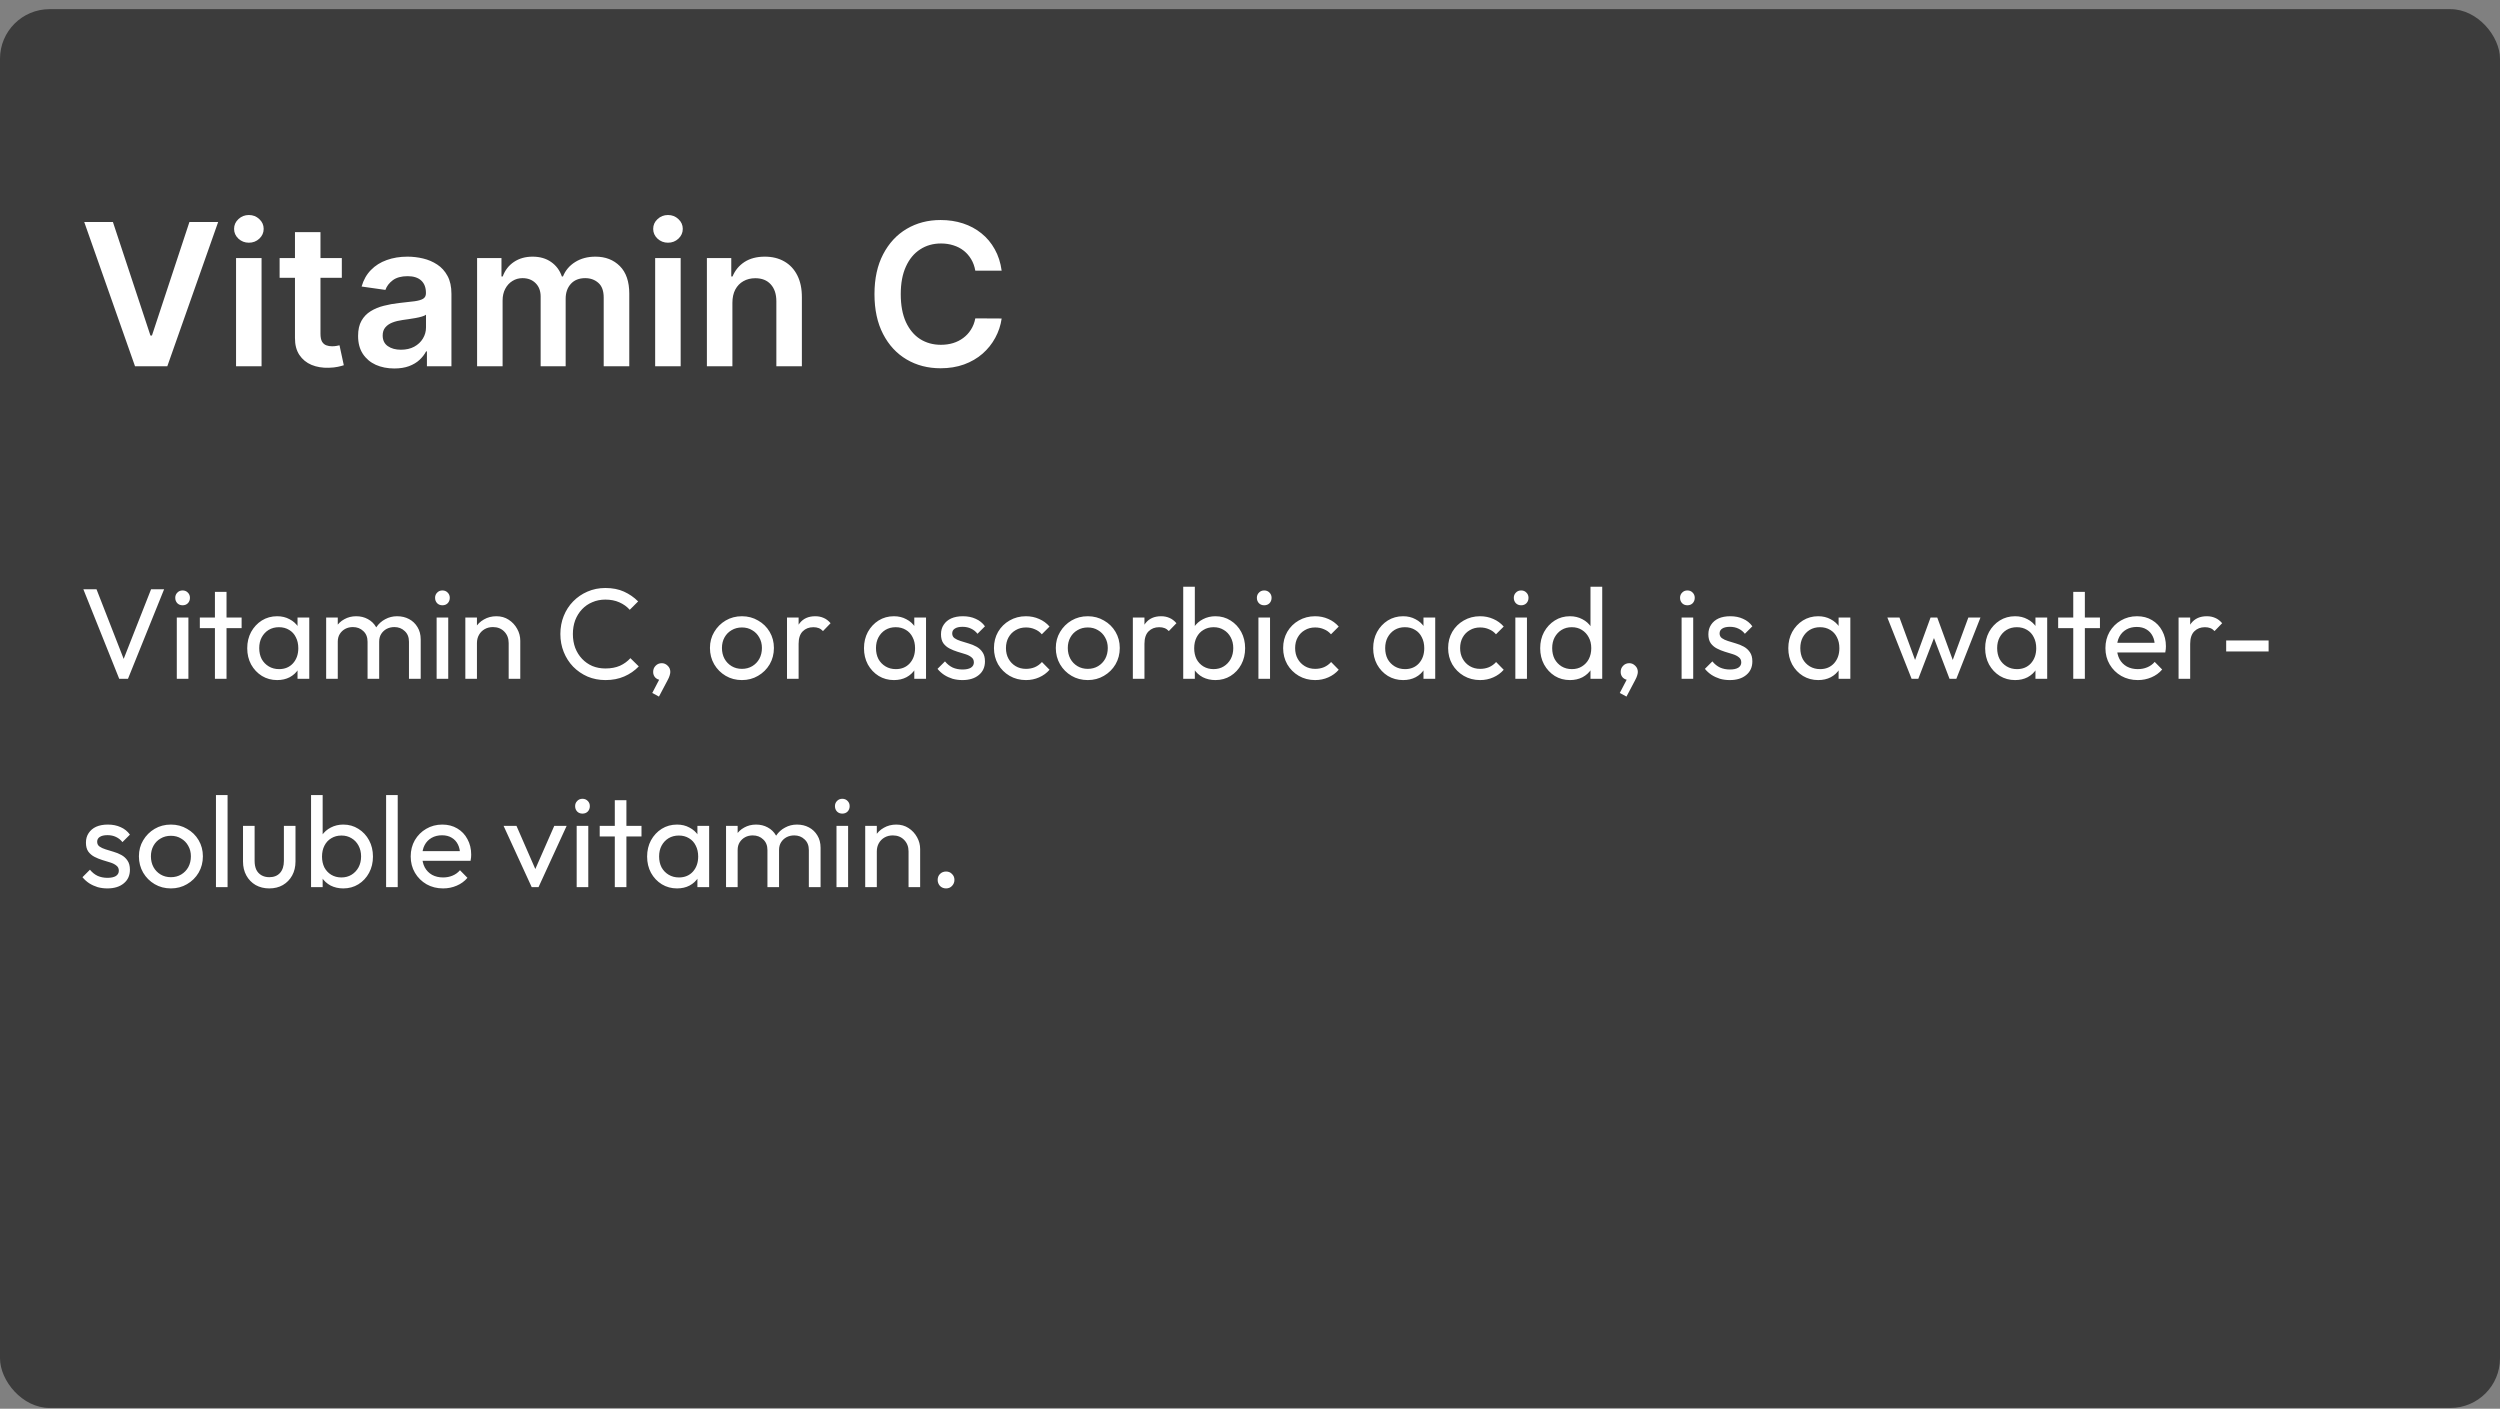
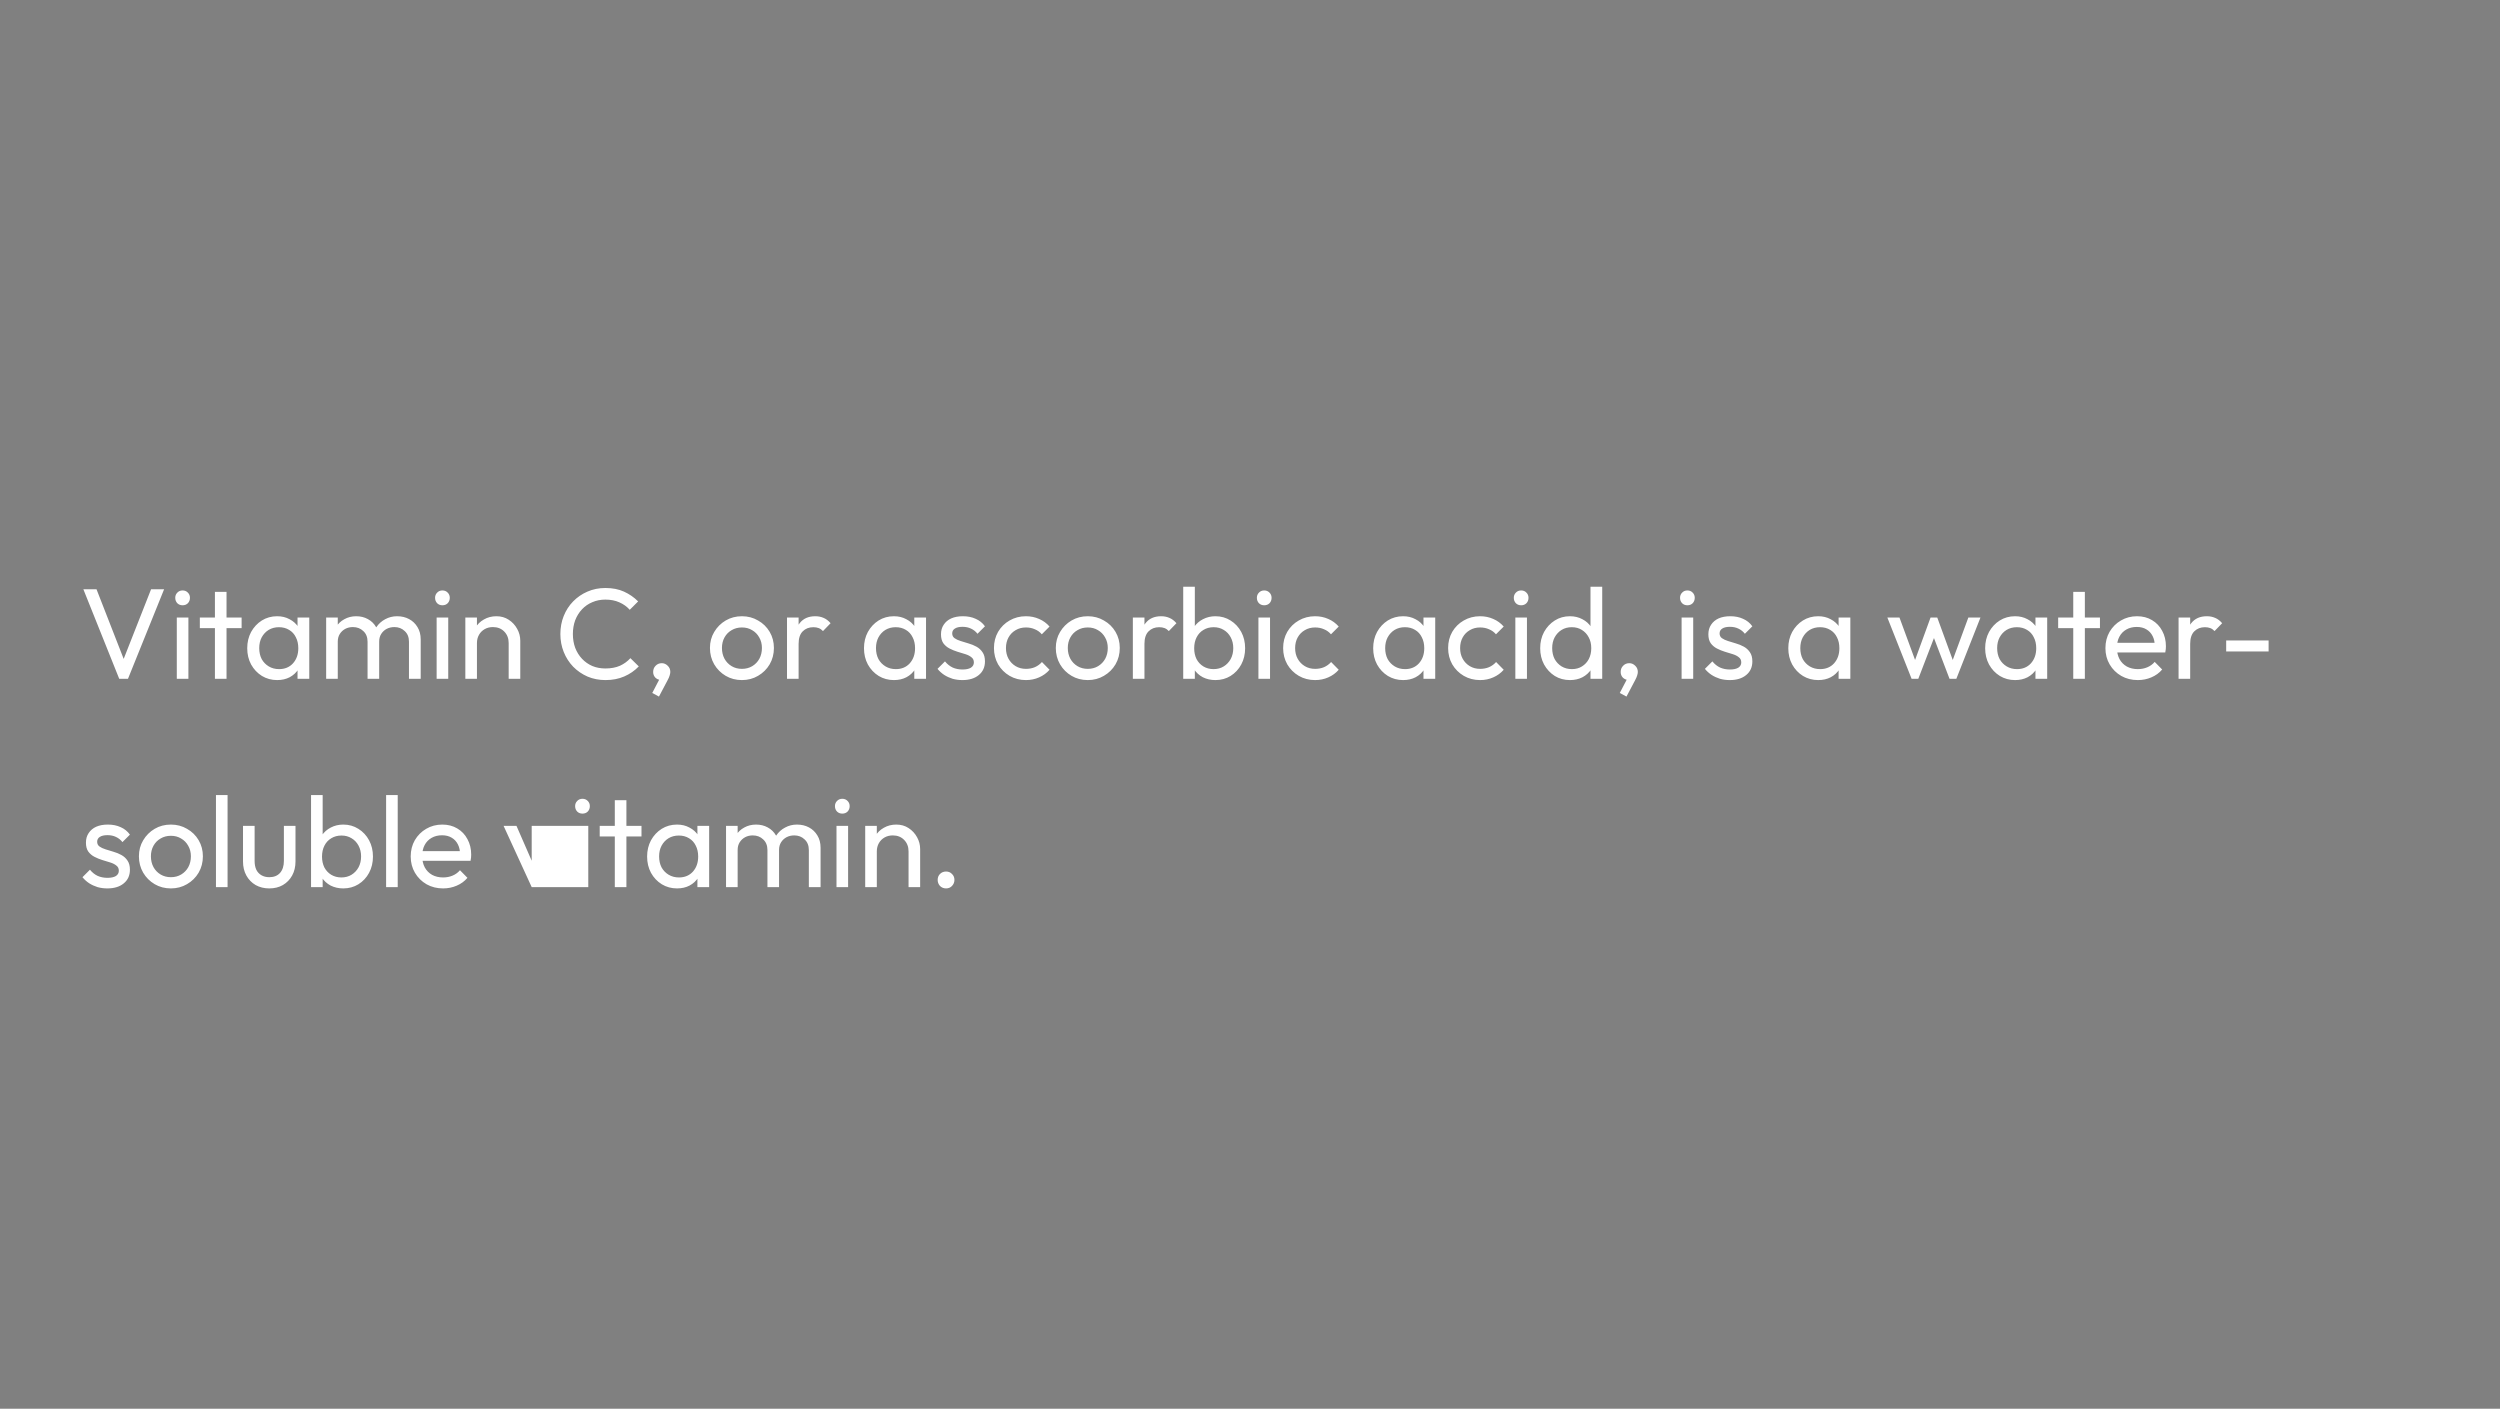
<svg xmlns="http://www.w3.org/2000/svg" fill="none" viewBox="0 0 252 142" height="142" width="252">
  <rect x="0" y="0" width="252" height="142" fill="#808080" stroke="none" />
-   <rect fill="#3C3C3C" rx="5" height="141" width="252" y="0.922" />
-   <path fill="white" d="M11.381 22.376L15.166 33.825H15.315L19.094 22.376H21.991L16.864 36.922H13.611L8.49 22.376H11.381ZM23.794 36.922V26.013H26.365V36.922H23.794ZM25.086 24.465C24.679 24.465 24.329 24.329 24.035 24.06C23.742 23.785 23.595 23.456 23.595 23.072C23.595 22.684 23.742 22.355 24.035 22.085C24.329 21.811 24.679 21.673 25.086 21.673C25.498 21.673 25.849 21.811 26.137 22.085C26.431 22.355 26.578 22.684 26.578 23.072C26.578 23.456 26.431 23.785 26.137 24.06C25.849 24.329 25.498 24.465 25.086 24.465ZM34.456 26.013V28.001H28.185V26.013H34.456ZM29.733 23.399H32.304V33.641C32.304 33.986 32.356 34.251 32.46 34.436C32.569 34.616 32.711 34.739 32.886 34.805C33.062 34.872 33.256 34.905 33.469 34.905C33.63 34.905 33.776 34.893 33.909 34.869C34.046 34.846 34.151 34.824 34.222 34.805L34.655 36.815C34.517 36.863 34.321 36.915 34.065 36.972C33.814 37.028 33.507 37.062 33.142 37.071C32.498 37.09 31.918 36.993 31.402 36.78C30.886 36.562 30.476 36.226 30.173 35.771C29.875 35.317 29.728 34.749 29.733 34.067V23.399ZM39.745 37.142C39.054 37.142 38.431 37.019 37.877 36.773C37.328 36.522 36.893 36.153 36.571 35.665C36.253 35.177 36.095 34.576 36.095 33.861C36.095 33.245 36.209 32.736 36.436 32.334C36.663 31.931 36.973 31.609 37.366 31.368C37.759 31.126 38.202 30.944 38.694 30.821C39.191 30.693 39.705 30.601 40.235 30.544C40.875 30.478 41.393 30.419 41.791 30.366C42.189 30.31 42.477 30.224 42.657 30.111C42.842 29.992 42.934 29.81 42.934 29.564V29.521C42.934 28.986 42.776 28.572 42.459 28.278C42.141 27.985 41.684 27.838 41.088 27.838C40.458 27.838 39.959 27.975 39.589 28.25C39.225 28.525 38.978 28.849 38.85 29.223L36.45 28.882C36.639 28.219 36.952 27.665 37.387 27.22C37.823 26.77 38.356 26.434 38.985 26.212C39.615 25.984 40.311 25.871 41.074 25.871C41.599 25.871 42.122 25.932 42.643 26.055C43.164 26.178 43.64 26.382 44.071 26.666C44.502 26.945 44.847 27.327 45.108 27.81C45.373 28.293 45.505 28.896 45.505 29.621V36.922H43.034V35.423H42.949C42.792 35.726 42.572 36.01 42.288 36.276C42.009 36.536 41.656 36.747 41.23 36.908C40.808 37.064 40.314 37.142 39.745 37.142ZM40.413 35.253C40.929 35.253 41.377 35.151 41.755 34.947C42.134 34.739 42.425 34.465 42.629 34.124C42.837 33.783 42.941 33.411 42.941 33.008V31.723C42.861 31.789 42.724 31.851 42.529 31.908C42.34 31.965 42.127 32.014 41.89 32.057C41.654 32.099 41.419 32.137 41.187 32.17C40.955 32.204 40.754 32.232 40.584 32.256C40.2 32.308 39.857 32.393 39.554 32.511C39.251 32.63 39.011 32.795 38.836 33.008C38.661 33.217 38.574 33.487 38.574 33.818C38.574 34.292 38.746 34.649 39.092 34.891C39.438 35.132 39.878 35.253 40.413 35.253ZM48.091 36.922V26.013H50.548V27.866H50.676C50.903 27.241 51.279 26.754 51.805 26.403C52.331 26.048 52.958 25.871 53.687 25.871C54.426 25.871 55.048 26.051 55.555 26.41C56.066 26.766 56.426 27.251 56.635 27.866H56.748C56.99 27.26 57.397 26.777 57.97 26.418C58.547 26.053 59.232 25.871 60.022 25.871C61.026 25.871 61.845 26.188 62.48 26.822C63.114 27.457 63.431 28.383 63.431 29.599V36.922H60.853V29.997C60.853 29.32 60.673 28.825 60.314 28.513C59.954 28.195 59.513 28.037 58.992 28.037C58.372 28.037 57.887 28.231 57.537 28.619C57.191 29.003 57.018 29.502 57.018 30.118V36.922H54.497V29.891C54.497 29.327 54.326 28.877 53.985 28.541C53.649 28.205 53.209 28.037 52.664 28.037C52.295 28.037 51.959 28.132 51.656 28.321C51.353 28.506 51.111 28.768 50.931 29.109C50.752 29.445 50.662 29.838 50.662 30.288V36.922H48.091ZM66.04 36.922V26.013H68.611V36.922H66.04ZM67.332 24.465C66.925 24.465 66.575 24.329 66.281 24.06C65.988 23.785 65.841 23.456 65.841 23.072C65.841 22.684 65.988 22.355 66.281 22.085C66.575 21.811 66.925 21.673 67.332 21.673C67.744 21.673 68.095 21.811 68.383 22.085C68.677 22.355 68.824 22.684 68.824 23.072C68.824 23.456 68.677 23.785 68.383 24.06C68.095 24.329 67.744 24.465 67.332 24.465ZM73.826 30.53V36.922H71.255V26.013H73.712V27.866H73.84C74.091 27.256 74.491 26.77 75.04 26.41C75.594 26.051 76.278 25.871 77.093 25.871C77.846 25.871 78.501 26.032 79.06 26.354C79.624 26.676 80.059 27.142 80.367 27.753C80.679 28.364 80.833 29.105 80.829 29.976V36.922H78.257V30.374C78.257 29.644 78.068 29.074 77.689 28.662C77.315 28.25 76.797 28.044 76.134 28.044C75.684 28.044 75.284 28.143 74.934 28.342C74.588 28.537 74.316 28.818 74.117 29.188C73.923 29.557 73.826 30.004 73.826 30.53ZM100.967 27.284H98.311C98.235 26.849 98.095 26.463 97.892 26.126C97.688 25.785 97.435 25.497 97.132 25.26C96.829 25.023 96.483 24.846 96.095 24.727C95.711 24.604 95.297 24.543 94.852 24.543C94.061 24.543 93.36 24.741 92.75 25.139C92.139 25.532 91.661 26.11 91.315 26.872C90.969 27.63 90.796 28.555 90.796 29.649C90.796 30.762 90.969 31.699 91.315 32.462C91.665 33.219 92.144 33.792 92.75 34.18C93.36 34.564 94.059 34.756 94.845 34.756C95.28 34.756 95.688 34.699 96.066 34.585C96.45 34.467 96.793 34.294 97.096 34.067C97.404 33.84 97.662 33.56 97.87 33.229C98.084 32.897 98.23 32.519 98.311 32.092L100.967 32.106C100.868 32.798 100.652 33.447 100.321 34.053C99.994 34.659 99.566 35.194 99.035 35.658C98.505 36.117 97.885 36.477 97.174 36.737C96.464 36.993 95.676 37.121 94.809 37.121C93.531 37.121 92.39 36.825 91.386 36.233C90.382 35.641 89.591 34.786 89.014 33.669C88.436 32.552 88.147 31.212 88.147 29.649C88.147 28.082 88.439 26.742 89.021 25.629C89.603 24.512 90.396 23.657 91.4 23.065C92.404 22.474 93.54 22.178 94.809 22.178C95.619 22.178 96.372 22.291 97.068 22.518C97.764 22.746 98.384 23.079 98.929 23.52C99.473 23.956 99.921 24.491 100.271 25.125C100.626 25.755 100.858 26.474 100.967 27.284Z" />
-   <path fill="white" d="M12.017 68.422L8.403 59.4H9.729L12.706 67.031H12.225L15.228 59.4H16.541L12.901 68.422H12.017ZM17.821 68.422V62.247H18.991V68.422H17.821ZM18.406 61.012C18.189 61.012 18.012 60.943 17.873 60.804C17.735 60.657 17.665 60.474 17.665 60.258C17.665 60.05 17.735 59.877 17.873 59.738C18.012 59.59 18.189 59.517 18.406 59.517C18.623 59.517 18.8 59.59 18.939 59.738C19.078 59.877 19.147 60.05 19.147 60.258C19.147 60.474 19.078 60.657 18.939 60.804C18.8 60.943 18.623 61.012 18.406 61.012ZM21.664 68.422V59.66H22.834V68.422H21.664ZM20.143 63.313V62.247H24.355V63.313H20.143ZM27.937 68.552C27.374 68.552 26.863 68.413 26.403 68.136C25.944 67.85 25.58 67.464 25.311 66.979C25.051 66.493 24.921 65.948 24.921 65.341C24.921 64.734 25.051 64.188 25.311 63.703C25.58 63.218 25.939 62.832 26.39 62.546C26.849 62.26 27.365 62.117 27.937 62.117C28.405 62.117 28.821 62.217 29.185 62.416C29.558 62.606 29.857 62.875 30.082 63.222C30.308 63.56 30.433 63.954 30.459 64.405V66.264C30.433 66.706 30.308 67.1 30.082 67.447C29.866 67.793 29.571 68.067 29.198 68.266C28.834 68.457 28.414 68.552 27.937 68.552ZM28.132 67.447C28.713 67.447 29.181 67.252 29.536 66.862C29.892 66.463 30.069 65.956 30.069 65.341C30.069 64.916 29.987 64.548 29.822 64.236C29.666 63.915 29.441 63.668 29.146 63.495C28.852 63.313 28.509 63.222 28.119 63.222C27.729 63.222 27.383 63.313 27.079 63.495C26.785 63.677 26.55 63.928 26.377 64.249C26.212 64.561 26.13 64.921 26.13 65.328C26.13 65.744 26.212 66.112 26.377 66.433C26.55 66.745 26.789 66.992 27.092 67.174C27.395 67.356 27.742 67.447 28.132 67.447ZM29.991 68.422V66.758L30.212 65.25L29.991 63.755V62.247H31.174V68.422H29.991ZM32.877 68.422V62.247H34.047V68.422H32.877ZM37.05 68.422V64.691C37.05 64.231 36.907 63.872 36.621 63.612C36.344 63.343 35.993 63.209 35.569 63.209C35.282 63.209 35.027 63.27 34.801 63.391C34.576 63.512 34.394 63.681 34.255 63.898C34.117 64.115 34.047 64.374 34.047 64.678L33.566 64.444C33.566 63.976 33.666 63.569 33.865 63.222C34.074 62.875 34.355 62.606 34.711 62.416C35.066 62.217 35.465 62.117 35.907 62.117C36.34 62.117 36.73 62.212 37.077 62.403C37.432 62.593 37.709 62.862 37.908 63.209C38.117 63.556 38.221 63.967 38.221 64.444V68.422H37.05ZM41.224 68.422V64.691C41.224 64.231 41.081 63.872 40.794 63.612C40.517 63.343 40.17 63.209 39.755 63.209C39.468 63.209 39.209 63.27 38.974 63.391C38.749 63.512 38.567 63.681 38.428 63.898C38.29 64.115 38.221 64.374 38.221 64.678L37.557 64.444C37.584 63.967 37.709 63.56 37.934 63.222C38.169 62.875 38.468 62.606 38.831 62.416C39.196 62.217 39.594 62.117 40.028 62.117C40.478 62.117 40.881 62.212 41.236 62.403C41.592 62.593 41.873 62.862 42.081 63.209C42.298 63.556 42.407 63.971 42.407 64.457V68.422H41.224ZM44.012 68.422V62.247H45.182V68.422H44.012ZM44.597 61.012C44.38 61.012 44.202 60.943 44.064 60.804C43.925 60.657 43.856 60.474 43.856 60.258C43.856 60.05 43.925 59.877 44.064 59.738C44.202 59.59 44.38 59.517 44.597 59.517C44.813 59.517 44.991 59.59 45.13 59.738C45.268 59.877 45.338 60.05 45.338 60.258C45.338 60.474 45.268 60.657 45.13 60.804C44.991 60.943 44.813 61.012 44.597 61.012ZM51.274 68.422V64.821C51.274 64.353 51.127 63.967 50.832 63.664C50.537 63.361 50.156 63.209 49.688 63.209C49.376 63.209 49.099 63.278 48.856 63.417C48.613 63.556 48.422 63.746 48.284 63.989C48.145 64.231 48.076 64.509 48.076 64.821L47.595 64.548C47.595 64.08 47.699 63.664 47.907 63.3C48.115 62.936 48.405 62.65 48.778 62.442C49.151 62.225 49.571 62.117 50.039 62.117C50.507 62.117 50.919 62.234 51.274 62.468C51.638 62.702 51.924 63.01 52.132 63.391C52.34 63.764 52.444 64.162 52.444 64.587V68.422H51.274ZM46.906 68.422V62.247H48.076V68.422H46.906ZM61.035 68.552C60.385 68.552 59.783 68.435 59.228 68.201C58.673 67.958 58.188 67.624 57.772 67.2C57.365 66.775 57.048 66.281 56.823 65.718C56.598 65.154 56.485 64.552 56.485 63.911C56.485 63.261 56.598 62.654 56.823 62.091C57.048 61.528 57.365 61.038 57.772 60.622C58.188 60.197 58.669 59.868 59.215 59.634C59.77 59.391 60.372 59.27 61.022 59.27C61.733 59.27 62.357 59.391 62.894 59.634C63.431 59.877 63.908 60.206 64.324 60.622L63.479 61.467C63.193 61.146 62.842 60.895 62.426 60.713C62.019 60.531 61.551 60.44 61.022 60.44C60.545 60.44 60.108 60.526 59.709 60.7C59.31 60.864 58.964 61.103 58.669 61.415C58.374 61.727 58.145 62.095 57.98 62.52C57.824 62.944 57.746 63.408 57.746 63.911C57.746 64.413 57.824 64.877 57.98 65.302C58.145 65.727 58.374 66.095 58.669 66.407C58.964 66.719 59.31 66.962 59.709 67.135C60.108 67.299 60.545 67.382 61.022 67.382C61.585 67.382 62.075 67.291 62.491 67.109C62.907 66.918 63.258 66.662 63.544 66.342L64.389 67.174C63.973 67.607 63.483 67.945 62.92 68.188C62.365 68.43 61.737 68.552 61.035 68.552ZM65.747 69.852L66.553 68.305L66.969 68.201C66.926 68.296 66.87 68.374 66.8 68.435C66.74 68.496 66.662 68.526 66.566 68.526C66.384 68.526 66.215 68.452 66.059 68.305C65.912 68.149 65.838 67.958 65.838 67.733C65.838 67.481 65.921 67.273 66.085 67.109C66.25 66.936 66.458 66.849 66.709 66.849C66.935 66.849 67.134 66.936 67.307 67.109C67.481 67.273 67.567 67.481 67.567 67.733C67.567 67.828 67.546 67.945 67.502 68.084C67.468 68.214 67.394 68.383 67.281 68.591L66.423 70.216L65.747 69.852ZM74.787 68.552C74.181 68.552 73.635 68.409 73.149 68.123C72.664 67.837 72.278 67.451 71.992 66.966C71.706 66.472 71.563 65.921 71.563 65.315C71.563 64.717 71.706 64.18 71.992 63.703C72.278 63.218 72.664 62.832 73.149 62.546C73.635 62.26 74.181 62.117 74.787 62.117C75.385 62.117 75.927 62.26 76.412 62.546C76.906 62.823 77.296 63.205 77.582 63.69C77.868 64.175 78.011 64.717 78.011 65.315C78.011 65.921 77.868 66.472 77.582 66.966C77.296 67.451 76.906 67.837 76.412 68.123C75.927 68.409 75.385 68.552 74.787 68.552ZM74.787 67.421C75.177 67.421 75.524 67.33 75.827 67.148C76.131 66.966 76.369 66.719 76.542 66.407C76.716 66.086 76.802 65.722 76.802 65.315C76.802 64.916 76.711 64.561 76.529 64.249C76.356 63.937 76.118 63.694 75.814 63.521C75.52 63.339 75.177 63.248 74.787 63.248C74.397 63.248 74.051 63.339 73.747 63.521C73.444 63.694 73.206 63.937 73.032 64.249C72.859 64.561 72.772 64.916 72.772 65.315C72.772 65.722 72.859 66.086 73.032 66.407C73.206 66.719 73.444 66.966 73.747 67.148C74.051 67.33 74.397 67.421 74.787 67.421ZM79.33 68.422V62.247H80.5V68.422H79.33ZM80.5 64.899L80.058 64.704C80.058 63.915 80.24 63.287 80.604 62.819C80.968 62.351 81.492 62.117 82.177 62.117C82.489 62.117 82.77 62.173 83.022 62.286C83.273 62.39 83.507 62.568 83.724 62.819L82.957 63.612C82.827 63.473 82.684 63.373 82.528 63.313C82.372 63.252 82.19 63.222 81.982 63.222C81.548 63.222 81.193 63.361 80.916 63.638C80.638 63.915 80.5 64.335 80.5 64.899ZM90.106 68.552C89.543 68.552 89.031 68.413 88.572 68.136C88.113 67.85 87.749 67.464 87.48 66.979C87.22 66.493 87.09 65.948 87.09 65.341C87.09 64.734 87.22 64.188 87.48 63.703C87.749 63.218 88.108 62.832 88.559 62.546C89.018 62.26 89.534 62.117 90.106 62.117C90.574 62.117 90.99 62.217 91.354 62.416C91.727 62.606 92.026 62.875 92.251 63.222C92.476 63.56 92.602 63.954 92.628 64.405V66.264C92.602 66.706 92.476 67.1 92.251 67.447C92.034 67.793 91.74 68.067 91.367 68.266C91.003 68.457 90.583 68.552 90.106 68.552ZM90.301 67.447C90.882 67.447 91.35 67.252 91.705 66.862C92.06 66.463 92.238 65.956 92.238 65.341C92.238 64.916 92.156 64.548 91.991 64.236C91.835 63.915 91.61 63.668 91.315 63.495C91.02 63.313 90.678 63.222 90.288 63.222C89.898 63.222 89.551 63.313 89.248 63.495C88.953 63.677 88.719 63.928 88.546 64.249C88.381 64.561 88.299 64.921 88.299 65.328C88.299 65.744 88.381 66.112 88.546 66.433C88.719 66.745 88.958 66.992 89.261 67.174C89.564 67.356 89.911 67.447 90.301 67.447ZM92.16 68.422V66.758L92.381 65.25L92.16 63.755V62.247H93.343V68.422H92.16ZM97.01 68.552C96.663 68.552 96.334 68.508 96.022 68.422C95.718 68.326 95.436 68.197 95.177 68.032C94.916 67.859 94.691 67.655 94.501 67.421L95.254 66.667C95.48 66.944 95.74 67.152 96.034 67.291C96.329 67.421 96.659 67.486 97.022 67.486C97.386 67.486 97.668 67.425 97.868 67.304C98.067 67.174 98.166 66.996 98.166 66.771C98.166 66.546 98.084 66.372 97.919 66.251C97.763 66.121 97.56 66.017 97.308 65.939C97.057 65.852 96.788 65.77 96.502 65.692C96.225 65.605 95.961 65.497 95.71 65.367C95.458 65.237 95.25 65.059 95.085 64.834C94.93 64.609 94.852 64.309 94.852 63.937C94.852 63.564 94.942 63.243 95.124 62.975C95.306 62.697 95.558 62.485 95.879 62.338C96.208 62.191 96.602 62.117 97.061 62.117C97.547 62.117 97.976 62.203 98.349 62.377C98.73 62.541 99.042 62.793 99.284 63.131L98.531 63.885C98.357 63.66 98.141 63.486 97.88 63.365C97.629 63.243 97.343 63.183 97.022 63.183C96.684 63.183 96.424 63.243 96.243 63.365C96.069 63.477 95.983 63.638 95.983 63.846C95.983 64.054 96.061 64.214 96.216 64.327C96.373 64.439 96.576 64.535 96.828 64.613C97.088 64.691 97.356 64.773 97.633 64.86C97.911 64.938 98.175 65.046 98.427 65.185C98.678 65.323 98.882 65.51 99.037 65.744C99.202 65.978 99.284 66.285 99.284 66.667C99.284 67.248 99.076 67.707 98.66 68.045C98.253 68.383 97.703 68.552 97.01 68.552ZM103.415 68.552C102.809 68.552 102.258 68.409 101.764 68.123C101.279 67.837 100.893 67.451 100.607 66.966C100.33 66.472 100.191 65.926 100.191 65.328C100.191 64.721 100.33 64.175 100.607 63.69C100.893 63.205 101.279 62.823 101.764 62.546C102.258 62.26 102.809 62.117 103.415 62.117C103.892 62.117 104.334 62.208 104.741 62.39C105.149 62.563 105.5 62.819 105.794 63.157L105.014 63.937C104.824 63.712 104.59 63.542 104.312 63.43C104.044 63.309 103.745 63.248 103.415 63.248C103.025 63.248 102.679 63.339 102.375 63.521C102.072 63.694 101.834 63.937 101.66 64.249C101.487 64.561 101.4 64.921 101.4 65.328C101.4 65.735 101.487 66.095 101.66 66.407C101.834 66.719 102.072 66.966 102.375 67.148C102.679 67.33 103.025 67.421 103.415 67.421C103.745 67.421 104.044 67.365 104.312 67.252C104.59 67.13 104.828 66.957 105.027 66.732L105.794 67.512C105.508 67.841 105.157 68.097 104.741 68.279C104.334 68.461 103.892 68.552 103.415 68.552ZM109.649 68.552C109.042 68.552 108.496 68.409 108.011 68.123C107.525 67.837 107.14 67.451 106.854 66.966C106.568 66.472 106.425 65.921 106.425 65.315C106.425 64.717 106.568 64.18 106.854 63.703C107.14 63.218 107.525 62.832 108.011 62.546C108.496 62.26 109.042 62.117 109.649 62.117C110.247 62.117 110.788 62.26 111.274 62.546C111.768 62.823 112.158 63.205 112.444 63.69C112.73 64.175 112.873 64.717 112.873 65.315C112.873 65.921 112.73 66.472 112.444 66.966C112.158 67.451 111.768 67.837 111.274 68.123C110.788 68.409 110.247 68.552 109.649 68.552ZM109.649 67.421C110.039 67.421 110.385 67.33 110.689 67.148C110.992 66.966 111.23 66.719 111.404 66.407C111.577 66.086 111.664 65.722 111.664 65.315C111.664 64.916 111.573 64.561 111.391 64.249C111.217 63.937 110.979 63.694 110.676 63.521C110.381 63.339 110.039 63.248 109.649 63.248C109.259 63.248 108.912 63.339 108.609 63.521C108.305 63.694 108.067 63.937 107.894 64.249C107.72 64.561 107.634 64.916 107.634 65.315C107.634 65.722 107.72 66.086 107.894 66.407C108.067 66.719 108.305 66.966 108.609 67.148C108.912 67.33 109.259 67.421 109.649 67.421ZM114.191 68.422V62.247H115.361V68.422H114.191ZM115.361 64.899L114.919 64.704C114.919 63.915 115.101 63.287 115.465 62.819C115.829 62.351 116.353 62.117 117.038 62.117C117.35 62.117 117.632 62.173 117.883 62.286C118.134 62.39 118.368 62.568 118.585 62.819L117.818 63.612C117.688 63.473 117.545 63.373 117.389 63.313C117.233 63.252 117.051 63.222 116.843 63.222C116.41 63.222 116.054 63.361 115.777 63.638C115.5 63.915 115.361 64.335 115.361 64.899ZM122.519 68.552C122.051 68.552 121.626 68.457 121.245 68.266C120.872 68.067 120.573 67.793 120.348 67.447C120.123 67.1 119.997 66.706 119.971 66.264V64.405C119.997 63.954 120.123 63.56 120.348 63.222C120.582 62.875 120.885 62.606 121.258 62.416C121.639 62.217 122.06 62.117 122.519 62.117C123.082 62.117 123.589 62.26 124.04 62.546C124.499 62.832 124.859 63.218 125.119 63.703C125.379 64.188 125.509 64.734 125.509 65.341C125.509 65.948 125.379 66.493 125.119 66.979C124.859 67.464 124.499 67.85 124.04 68.136C123.589 68.413 123.082 68.552 122.519 68.552ZM122.324 67.447C122.714 67.447 123.056 67.356 123.351 67.174C123.646 66.992 123.88 66.745 124.053 66.433C124.226 66.112 124.313 65.744 124.313 65.328C124.313 64.921 124.226 64.556 124.053 64.236C123.88 63.915 123.646 63.668 123.351 63.495C123.056 63.313 122.718 63.222 122.337 63.222C121.947 63.222 121.605 63.313 121.31 63.495C121.015 63.668 120.786 63.915 120.621 64.236C120.456 64.556 120.374 64.925 120.374 65.341C120.374 65.748 120.452 66.112 120.608 66.433C120.773 66.745 121.002 66.992 121.297 67.174C121.6 67.356 121.943 67.447 122.324 67.447ZM119.269 68.422V59.14H120.439V63.755L120.218 65.25L120.439 66.758V68.422H119.269ZM126.849 68.422V62.247H128.019V68.422H126.849ZM127.434 61.012C127.217 61.012 127.039 60.943 126.901 60.804C126.762 60.657 126.693 60.474 126.693 60.258C126.693 60.05 126.762 59.877 126.901 59.738C127.039 59.59 127.217 59.517 127.434 59.517C127.65 59.517 127.828 59.59 127.967 59.738C128.105 59.877 128.175 60.05 128.175 60.258C128.175 60.474 128.105 60.657 127.967 60.804C127.828 60.943 127.65 61.012 127.434 61.012ZM132.564 68.552C131.957 68.552 131.407 68.409 130.913 68.123C130.427 67.837 130.042 67.451 129.756 66.966C129.478 66.472 129.34 65.926 129.34 65.328C129.34 64.721 129.478 64.175 129.756 63.69C130.042 63.205 130.427 62.823 130.913 62.546C131.407 62.26 131.957 62.117 132.564 62.117C133.04 62.117 133.482 62.208 133.89 62.39C134.297 62.563 134.648 62.819 134.943 63.157L134.163 63.937C133.972 63.712 133.738 63.542 133.461 63.43C133.192 63.309 132.893 63.248 132.564 63.248C132.174 63.248 131.827 63.339 131.524 63.521C131.22 63.694 130.982 63.937 130.809 64.249C130.635 64.561 130.549 64.921 130.549 65.328C130.549 65.735 130.635 66.095 130.809 66.407C130.982 66.719 131.22 66.966 131.524 67.148C131.827 67.33 132.174 67.421 132.564 67.421C132.893 67.421 133.192 67.365 133.461 67.252C133.738 67.13 133.976 66.957 134.176 66.732L134.943 67.512C134.657 67.841 134.306 68.097 133.89 68.279C133.482 68.461 133.04 68.552 132.564 68.552ZM141.433 68.552C140.87 68.552 140.359 68.413 139.899 68.136C139.44 67.85 139.076 67.464 138.807 66.979C138.547 66.493 138.417 65.948 138.417 65.341C138.417 64.734 138.547 64.188 138.807 63.703C139.076 63.218 139.436 62.832 139.886 62.546C140.346 62.26 140.861 62.117 141.433 62.117C141.901 62.117 142.317 62.217 142.681 62.416C143.054 62.606 143.353 62.875 143.578 63.222C143.804 63.56 143.929 63.954 143.955 64.405V66.264C143.929 66.706 143.804 67.1 143.578 67.447C143.362 67.793 143.067 68.067 142.694 68.266C142.33 68.457 141.91 68.552 141.433 68.552ZM141.628 67.447C142.209 67.447 142.677 67.252 143.032 66.862C143.388 66.463 143.565 65.956 143.565 65.341C143.565 64.916 143.483 64.548 143.318 64.236C143.162 63.915 142.937 63.668 142.642 63.495C142.348 63.313 142.005 63.222 141.615 63.222C141.225 63.222 140.879 63.313 140.575 63.495C140.281 63.677 140.047 63.928 139.873 64.249C139.709 64.561 139.626 64.921 139.626 65.328C139.626 65.744 139.709 66.112 139.873 66.433C140.047 66.745 140.285 66.992 140.588 67.174C140.892 67.356 141.238 67.447 141.628 67.447ZM143.487 68.422V66.758L143.708 65.25L143.487 63.755V62.247H144.67V68.422H143.487ZM149.195 68.552C148.588 68.552 148.038 68.409 147.544 68.123C147.058 67.837 146.673 67.451 146.387 66.966C146.109 66.472 145.971 65.926 145.971 65.328C145.971 64.721 146.109 64.175 146.387 63.69C146.673 63.205 147.058 62.823 147.544 62.546C148.038 62.26 148.588 62.117 149.195 62.117C149.671 62.117 150.113 62.208 150.521 62.39C150.928 62.563 151.279 62.819 151.574 63.157L150.794 63.937C150.603 63.712 150.369 63.542 150.092 63.43C149.823 63.309 149.524 63.248 149.195 63.248C148.805 63.248 148.458 63.339 148.155 63.521C147.851 63.694 147.613 63.937 147.44 64.249C147.266 64.561 147.18 64.921 147.18 65.328C147.18 65.735 147.266 66.095 147.44 66.407C147.613 66.719 147.851 66.966 148.155 67.148C148.458 67.33 148.805 67.421 149.195 67.421C149.524 67.421 149.823 67.365 150.092 67.252C150.369 67.13 150.607 66.957 150.807 66.732L151.574 67.512C151.288 67.841 150.937 68.097 150.521 68.279C150.113 68.461 149.671 68.552 149.195 68.552ZM152.747 68.422V62.247H153.917V68.422H152.747ZM153.332 61.012C153.115 61.012 152.938 60.943 152.799 60.804C152.66 60.657 152.591 60.474 152.591 60.258C152.591 60.05 152.66 59.877 152.799 59.738C152.938 59.59 153.115 59.517 153.332 59.517C153.549 59.517 153.726 59.59 153.865 59.738C154.004 59.877 154.073 60.05 154.073 60.258C154.073 60.474 154.004 60.657 153.865 60.804C153.726 60.943 153.549 61.012 153.332 61.012ZM158.254 68.552C157.682 68.552 157.171 68.413 156.72 68.136C156.27 67.85 155.91 67.464 155.641 66.979C155.381 66.493 155.251 65.948 155.251 65.341C155.251 64.734 155.381 64.188 155.641 63.703C155.91 63.218 156.27 62.832 156.72 62.546C157.171 62.26 157.682 62.117 158.254 62.117C158.714 62.117 159.13 62.217 159.502 62.416C159.875 62.606 160.174 62.875 160.399 63.222C160.633 63.56 160.763 63.954 160.789 64.405V66.264C160.763 66.706 160.638 67.1 160.412 67.447C160.187 67.793 159.888 68.067 159.515 68.266C159.143 68.457 158.722 68.552 158.254 68.552ZM158.449 67.447C158.839 67.447 159.177 67.356 159.463 67.174C159.758 66.992 159.988 66.745 160.152 66.433C160.317 66.112 160.399 65.748 160.399 65.341C160.399 64.916 160.313 64.548 160.139 64.236C159.975 63.924 159.745 63.677 159.45 63.495C159.164 63.313 158.826 63.222 158.436 63.222C158.046 63.222 157.704 63.313 157.409 63.495C157.115 63.677 156.881 63.928 156.707 64.249C156.543 64.561 156.46 64.921 156.46 65.328C156.46 65.744 156.543 66.112 156.707 66.433C156.881 66.745 157.115 66.992 157.409 67.174C157.713 67.356 158.059 67.447 158.449 67.447ZM161.504 68.422H160.321V66.758L160.542 65.25L160.321 63.755V59.14H161.504V68.422ZM163.273 69.852L164.079 68.305L164.495 68.201C164.451 68.296 164.395 68.374 164.326 68.435C164.265 68.496 164.187 68.526 164.092 68.526C163.91 68.526 163.741 68.452 163.585 68.305C163.437 68.149 163.364 67.958 163.364 67.733C163.364 67.481 163.446 67.273 163.611 67.109C163.775 66.936 163.983 66.849 164.235 66.849C164.46 66.849 164.659 66.936 164.833 67.109C165.006 67.273 165.093 67.481 165.093 67.733C165.093 67.828 165.071 67.945 165.028 68.084C164.993 68.214 164.919 68.383 164.807 68.591L163.949 70.216L163.273 69.852ZM169.505 68.422V62.247H170.675V68.422H169.505ZM170.09 61.012C169.873 61.012 169.695 60.943 169.557 60.804C169.418 60.657 169.349 60.474 169.349 60.258C169.349 60.05 169.418 59.877 169.557 59.738C169.695 59.59 169.873 59.517 170.09 59.517C170.306 59.517 170.484 59.59 170.623 59.738C170.761 59.877 170.831 60.05 170.831 60.258C170.831 60.474 170.761 60.657 170.623 60.804C170.484 60.943 170.306 61.012 170.09 61.012ZM174.362 68.552C174.015 68.552 173.686 68.508 173.374 68.422C173.071 68.326 172.789 68.197 172.529 68.032C172.269 67.859 172.044 67.655 171.853 67.421L172.607 66.667C172.832 66.944 173.092 67.152 173.387 67.291C173.682 67.421 174.011 67.486 174.375 67.486C174.739 67.486 175.021 67.425 175.22 67.304C175.419 67.174 175.519 66.996 175.519 66.771C175.519 66.546 175.437 66.372 175.272 66.251C175.116 66.121 174.912 66.017 174.661 65.939C174.41 65.852 174.141 65.77 173.855 65.692C173.578 65.605 173.313 65.497 173.062 65.367C172.811 65.237 172.603 65.059 172.438 64.834C172.282 64.609 172.204 64.309 172.204 63.937C172.204 63.564 172.295 63.243 172.477 62.975C172.659 62.697 172.91 62.485 173.231 62.338C173.56 62.191 173.955 62.117 174.414 62.117C174.899 62.117 175.328 62.203 175.701 62.377C176.082 62.541 176.394 62.793 176.637 63.131L175.883 63.885C175.71 63.66 175.493 63.486 175.233 63.365C174.982 63.243 174.696 63.183 174.375 63.183C174.037 63.183 173.777 63.243 173.595 63.365C173.422 63.477 173.335 63.638 173.335 63.846C173.335 64.054 173.413 64.214 173.569 64.327C173.725 64.439 173.929 64.535 174.18 64.613C174.44 64.691 174.709 64.773 174.986 64.86C175.263 64.938 175.528 65.046 175.779 65.185C176.03 65.323 176.234 65.51 176.39 65.744C176.555 65.978 176.637 66.285 176.637 66.667C176.637 67.248 176.429 67.707 176.013 68.045C175.606 68.383 175.055 68.552 174.362 68.552ZM183.277 68.552C182.714 68.552 182.202 68.413 181.743 68.136C181.284 67.85 180.92 67.464 180.651 66.979C180.391 66.493 180.261 65.948 180.261 65.341C180.261 64.734 180.391 64.188 180.651 63.703C180.92 63.218 181.279 62.832 181.73 62.546C182.189 62.26 182.705 62.117 183.277 62.117C183.745 62.117 184.161 62.217 184.525 62.416C184.898 62.606 185.197 62.875 185.422 63.222C185.647 63.56 185.773 63.954 185.799 64.405V66.264C185.773 66.706 185.647 67.1 185.422 67.447C185.205 67.793 184.911 68.067 184.538 68.266C184.174 68.457 183.754 68.552 183.277 68.552ZM183.472 67.447C184.053 67.447 184.521 67.252 184.876 66.862C185.231 66.463 185.409 65.956 185.409 65.341C185.409 64.916 185.327 64.548 185.162 64.236C185.006 63.915 184.781 63.668 184.486 63.495C184.191 63.313 183.849 63.222 183.459 63.222C183.069 63.222 182.722 63.313 182.419 63.495C182.124 63.677 181.89 63.928 181.717 64.249C181.552 64.561 181.47 64.921 181.47 65.328C181.47 65.744 181.552 66.112 181.717 66.433C181.89 66.745 182.129 66.992 182.432 67.174C182.735 67.356 183.082 67.447 183.472 67.447ZM185.331 68.422V66.758L185.552 65.25L185.331 63.755V62.247H186.514V68.422H185.331ZM192.689 68.422L190.245 62.247H191.467L193.235 67.057H192.845L194.6 62.247H195.276L197.031 67.057H196.641L198.409 62.247H199.631L197.2 68.422H196.511L194.73 63.755H195.159L193.365 68.422H192.689ZM203.12 68.552C202.556 68.552 202.045 68.413 201.586 68.136C201.126 67.85 200.762 67.464 200.494 66.979C200.234 66.493 200.104 65.948 200.104 65.341C200.104 64.734 200.234 64.188 200.494 63.703C200.762 63.218 201.122 62.832 201.573 62.546C202.032 62.26 202.548 62.117 203.12 62.117C203.588 62.117 204.004 62.217 204.368 62.416C204.74 62.606 205.039 62.875 205.265 63.222C205.49 63.56 205.616 63.954 205.642 64.405V66.264C205.616 66.706 205.49 67.1 205.265 67.447C205.048 67.793 204.753 68.067 204.381 68.266C204.017 68.457 203.596 68.552 203.12 68.552ZM203.315 67.447C203.895 67.447 204.363 67.252 204.719 66.862C205.074 66.463 205.252 65.956 205.252 65.341C205.252 64.916 205.169 64.548 205.005 64.236C204.849 63.915 204.623 63.668 204.329 63.495C204.034 63.313 203.692 63.222 203.302 63.222C202.912 63.222 202.565 63.313 202.262 63.495C201.967 63.677 201.733 63.928 201.56 64.249C201.395 64.561 201.313 64.921 201.313 65.328C201.313 65.744 201.395 66.112 201.56 66.433C201.733 66.745 201.971 66.992 202.275 67.174C202.578 67.356 202.925 67.447 203.315 67.447ZM205.174 68.422V66.758L205.395 65.25L205.174 63.755V62.247H206.357V68.422H205.174ZM208.984 68.422V59.66H210.154V68.422H208.984ZM207.463 63.313V62.247H211.675V63.313H207.463ZM215.49 68.552C214.875 68.552 214.32 68.413 213.826 68.136C213.332 67.85 212.942 67.464 212.656 66.979C212.37 66.493 212.227 65.943 212.227 65.328C212.227 64.721 212.366 64.175 212.643 63.69C212.929 63.205 213.311 62.823 213.787 62.546C214.273 62.26 214.814 62.117 215.412 62.117C215.984 62.117 216.487 62.247 216.92 62.507C217.362 62.767 217.705 63.127 217.947 63.586C218.199 64.045 218.324 64.565 218.324 65.146C218.324 65.233 218.32 65.328 218.311 65.432C218.303 65.527 218.285 65.64 218.259 65.77H213.046V64.795H217.635L217.206 65.172C217.206 64.756 217.133 64.405 216.985 64.119C216.838 63.824 216.63 63.599 216.361 63.443C216.093 63.278 215.768 63.196 215.386 63.196C214.988 63.196 214.637 63.282 214.333 63.456C214.03 63.629 213.796 63.872 213.631 64.184C213.467 64.496 213.384 64.864 213.384 65.289C213.384 65.722 213.471 66.103 213.644 66.433C213.818 66.754 214.065 67.005 214.385 67.187C214.706 67.36 215.074 67.447 215.49 67.447C215.837 67.447 216.153 67.386 216.439 67.265C216.734 67.144 216.985 66.962 217.193 66.719L217.947 67.486C217.653 67.832 217.289 68.097 216.855 68.279C216.431 68.461 215.976 68.552 215.49 68.552ZM219.6 68.422V62.247H220.77V68.422H219.6ZM220.77 64.899L220.328 64.704C220.328 63.915 220.51 63.287 220.874 62.819C221.238 62.351 221.763 62.117 222.447 62.117C222.759 62.117 223.041 62.173 223.292 62.286C223.544 62.39 223.778 62.568 223.994 62.819L223.227 63.612C223.097 63.473 222.954 63.373 222.798 63.313C222.642 63.252 222.46 63.222 222.252 63.222C221.819 63.222 221.464 63.361 221.186 63.638C220.909 63.915 220.77 64.335 220.77 64.899ZM224.399 65.666V64.561H228.676V65.666H224.399ZM10.821 89.552C10.474 89.552 10.145 89.508 9.833 89.422C9.53 89.326 9.248 89.197 8.988 89.032C8.728 88.859 8.503 88.655 8.312 88.421L9.066 87.667C9.291 87.944 9.551 88.152 9.846 88.291C10.141 88.421 10.47 88.486 10.834 88.486C11.198 88.486 11.48 88.425 11.679 88.304C11.878 88.174 11.978 87.996 11.978 87.771C11.978 87.546 11.896 87.372 11.731 87.251C11.575 87.121 11.371 87.017 11.12 86.939C10.869 86.852 10.6 86.77 10.314 86.692C10.037 86.605 9.772 86.497 9.521 86.367C9.27 86.237 9.062 86.059 8.897 85.834C8.741 85.609 8.663 85.309 8.663 84.937C8.663 84.564 8.754 84.243 8.936 83.975C9.118 83.698 9.369 83.485 9.69 83.338C10.019 83.191 10.414 83.117 10.873 83.117C11.358 83.117 11.787 83.204 12.16 83.377C12.541 83.541 12.853 83.793 13.096 84.131L12.342 84.885C12.169 84.659 11.952 84.486 11.692 84.365C11.441 84.243 11.155 84.183 10.834 84.183C10.496 84.183 10.236 84.243 10.054 84.365C9.881 84.478 9.794 84.638 9.794 84.846C9.794 85.054 9.872 85.214 10.028 85.327C10.184 85.439 10.388 85.535 10.639 85.613C10.899 85.691 11.168 85.773 11.445 85.86C11.722 85.938 11.987 86.046 12.238 86.185C12.489 86.323 12.693 86.51 12.849 86.744C13.014 86.978 13.096 87.285 13.096 87.667C13.096 88.248 12.888 88.707 12.472 89.045C12.065 89.383 11.514 89.552 10.821 89.552ZM17.227 89.552C16.62 89.552 16.074 89.409 15.589 89.123C15.104 88.837 14.718 88.451 14.432 87.966C14.146 87.472 14.003 86.921 14.003 86.315C14.003 85.717 14.146 85.18 14.432 84.703C14.718 84.218 15.104 83.832 15.589 83.546C16.074 83.26 16.62 83.117 17.227 83.117C17.825 83.117 18.366 83.26 18.852 83.546C19.346 83.823 19.736 84.204 20.022 84.69C20.308 85.175 20.451 85.717 20.451 86.315C20.451 86.921 20.308 87.472 20.022 87.966C19.736 88.451 19.346 88.837 18.852 89.123C18.366 89.409 17.825 89.552 17.227 89.552ZM17.227 88.421C17.617 88.421 17.963 88.33 18.267 88.148C18.57 87.966 18.808 87.719 18.982 87.407C19.155 87.086 19.242 86.722 19.242 86.315C19.242 85.916 19.151 85.561 18.969 85.249C18.796 84.937 18.557 84.694 18.254 84.521C17.959 84.339 17.617 84.248 17.227 84.248C16.837 84.248 16.49 84.339 16.187 84.521C15.883 84.694 15.645 84.937 15.472 85.249C15.299 85.561 15.212 85.916 15.212 86.315C15.212 86.722 15.299 87.086 15.472 87.407C15.645 87.719 15.883 87.966 16.187 88.148C16.49 88.33 16.837 88.421 17.227 88.421ZM21.769 89.422V80.14H22.939V89.422H21.769ZM27.134 89.552C26.631 89.552 26.176 89.439 25.769 89.214C25.37 88.98 25.058 88.659 24.833 88.252C24.608 87.844 24.495 87.372 24.495 86.835V83.247H25.665V86.783C25.665 87.121 25.721 87.415 25.834 87.667C25.955 87.909 26.129 88.096 26.354 88.226C26.579 88.356 26.844 88.421 27.147 88.421C27.606 88.421 27.966 88.278 28.226 87.992C28.486 87.697 28.616 87.294 28.616 86.783V83.247H29.786V86.835C29.786 87.372 29.673 87.844 29.448 88.252C29.223 88.659 28.911 88.98 28.512 89.214C28.122 89.439 27.663 89.552 27.134 89.552ZM34.604 89.552C34.136 89.552 33.711 89.457 33.33 89.266C32.957 89.067 32.658 88.793 32.433 88.447C32.208 88.1 32.082 87.706 32.056 87.264V85.405C32.082 84.954 32.208 84.56 32.433 84.222C32.667 83.875 32.97 83.606 33.343 83.416C33.724 83.216 34.145 83.117 34.604 83.117C35.167 83.117 35.674 83.26 36.125 83.546C36.584 83.832 36.944 84.218 37.204 84.703C37.464 85.188 37.594 85.734 37.594 86.341C37.594 86.948 37.464 87.493 37.204 87.979C36.944 88.464 36.584 88.85 36.125 89.136C35.674 89.413 35.167 89.552 34.604 89.552ZM34.409 88.447C34.799 88.447 35.141 88.356 35.436 88.174C35.731 87.992 35.965 87.745 36.138 87.433C36.311 87.112 36.398 86.744 36.398 86.328C36.398 85.921 36.311 85.556 36.138 85.236C35.965 84.915 35.731 84.668 35.436 84.495C35.141 84.313 34.803 84.222 34.422 84.222C34.032 84.222 33.69 84.313 33.395 84.495C33.1 84.668 32.871 84.915 32.706 85.236C32.541 85.556 32.459 85.925 32.459 86.341C32.459 86.748 32.537 87.112 32.693 87.433C32.858 87.745 33.087 87.992 33.382 88.174C33.685 88.356 34.028 88.447 34.409 88.447ZM31.354 89.422V80.14H32.524V84.755L32.303 86.25L32.524 87.758V89.422H31.354ZM38.92 89.422V80.14H40.09V89.422H38.92ZM44.662 89.552C44.047 89.552 43.492 89.413 42.998 89.136C42.504 88.85 42.114 88.464 41.828 87.979C41.542 87.493 41.399 86.943 41.399 86.328C41.399 85.721 41.538 85.175 41.815 84.69C42.101 84.204 42.483 83.823 42.959 83.546C43.445 83.26 43.986 83.117 44.584 83.117C45.156 83.117 45.659 83.247 46.092 83.507C46.534 83.767 46.877 84.126 47.119 84.586C47.371 85.045 47.496 85.565 47.496 86.146C47.496 86.233 47.492 86.328 47.483 86.432C47.475 86.527 47.457 86.64 47.431 86.77H42.218V85.795H46.807L46.378 86.172C46.378 85.756 46.305 85.405 46.157 85.119C46.01 84.824 45.802 84.599 45.533 84.443C45.265 84.278 44.94 84.196 44.558 84.196C44.16 84.196 43.809 84.282 43.505 84.456C43.202 84.629 42.968 84.872 42.803 85.184C42.639 85.496 42.556 85.864 42.556 86.289C42.556 86.722 42.643 87.103 42.816 87.433C42.99 87.754 43.237 88.005 43.557 88.187C43.878 88.36 44.246 88.447 44.662 88.447C45.009 88.447 45.325 88.386 45.611 88.265C45.906 88.144 46.157 87.962 46.365 87.719L47.119 88.486C46.825 88.832 46.461 89.097 46.027 89.279C45.603 89.461 45.148 89.552 44.662 89.552ZM53.595 89.422L50.761 83.247H52.061L54.336 88.46H53.582L55.87 83.247H57.118L54.284 89.422H53.595ZM58.129 89.422V83.247H59.299V89.422H58.129ZM58.714 82.012C58.497 82.012 58.319 81.942 58.181 81.804C58.042 81.656 57.973 81.475 57.973 81.258C57.973 81.05 58.042 80.876 58.181 80.738C58.319 80.591 58.497 80.517 58.714 80.517C58.931 80.517 59.108 80.591 59.247 80.738C59.386 80.876 59.455 81.05 59.455 81.258C59.455 81.475 59.386 81.656 59.247 81.804C59.108 81.942 58.931 82.012 58.714 82.012ZM61.972 89.422V80.66H63.142V89.422H61.972ZM60.451 84.313V83.247H64.663V84.313H60.451ZM68.245 89.552C67.681 89.552 67.17 89.413 66.711 89.136C66.251 88.85 65.887 88.464 65.619 87.979C65.359 87.493 65.229 86.948 65.229 86.341C65.229 85.734 65.359 85.188 65.619 84.703C65.887 84.218 66.247 83.832 66.698 83.546C67.157 83.26 67.673 83.117 68.245 83.117C68.713 83.117 69.129 83.216 69.493 83.416C69.865 83.606 70.164 83.875 70.39 84.222C70.615 84.56 70.741 84.954 70.767 85.405V87.264C70.741 87.706 70.615 88.1 70.39 88.447C70.173 88.793 69.878 89.067 69.506 89.266C69.142 89.457 68.721 89.552 68.245 89.552ZM68.44 88.447C69.02 88.447 69.488 88.252 69.844 87.862C70.199 87.463 70.377 86.956 70.377 86.341C70.377 85.916 70.294 85.548 70.13 85.236C69.974 84.915 69.748 84.668 69.454 84.495C69.159 84.313 68.817 84.222 68.427 84.222C68.037 84.222 67.69 84.313 67.387 84.495C67.092 84.677 66.858 84.928 66.685 85.249C66.52 85.561 66.438 85.921 66.438 86.328C66.438 86.744 66.52 87.112 66.685 87.433C66.858 87.745 67.096 87.992 67.4 88.174C67.703 88.356 68.05 88.447 68.44 88.447ZM70.299 89.422V87.758L70.52 86.25L70.299 84.755V83.247H71.482V89.422H70.299ZM73.185 89.422V83.247H74.355V89.422H73.185ZM77.358 89.422V85.691C77.358 85.231 77.215 84.872 76.929 84.612C76.652 84.343 76.301 84.209 75.876 84.209C75.59 84.209 75.335 84.269 75.109 84.391C74.884 84.512 74.702 84.681 74.563 84.898C74.424 85.115 74.355 85.374 74.355 85.678L73.874 85.444C73.874 84.976 73.974 84.569 74.173 84.222C74.381 83.875 74.663 83.606 75.018 83.416C75.374 83.216 75.772 83.117 76.214 83.117C76.647 83.117 77.037 83.212 77.384 83.403C77.74 83.594 78.017 83.862 78.216 84.209C78.424 84.555 78.528 84.967 78.528 85.444V89.422H77.358ZM81.531 89.422V85.691C81.531 85.231 81.388 84.872 81.102 84.612C80.825 84.343 80.478 84.209 80.062 84.209C79.776 84.209 79.516 84.269 79.282 84.391C79.057 84.512 78.875 84.681 78.736 84.898C78.597 85.115 78.528 85.374 78.528 85.678L77.865 85.444C77.891 84.967 78.017 84.56 78.242 84.222C78.476 83.875 78.775 83.606 79.139 83.416C79.503 83.216 79.902 83.117 80.335 83.117C80.786 83.117 81.189 83.212 81.544 83.403C81.9 83.594 82.181 83.862 82.389 84.209C82.606 84.555 82.714 84.972 82.714 85.457V89.422H81.531ZM84.319 89.422V83.247H85.489V89.422H84.319ZM84.904 82.012C84.688 82.012 84.51 81.942 84.371 81.804C84.233 81.656 84.163 81.475 84.163 81.258C84.163 81.05 84.233 80.876 84.371 80.738C84.51 80.591 84.688 80.517 84.904 80.517C85.121 80.517 85.299 80.591 85.437 80.738C85.576 80.876 85.645 81.05 85.645 81.258C85.645 81.475 85.576 81.656 85.437 81.804C85.299 81.942 85.121 82.012 84.904 82.012ZM91.582 89.422V85.821C91.582 85.353 91.434 84.967 91.139 84.664C90.845 84.361 90.463 84.209 89.996 84.209C89.683 84.209 89.406 84.278 89.163 84.417C88.921 84.555 88.73 84.746 88.591 84.989C88.453 85.231 88.383 85.509 88.383 85.821L87.903 85.548C87.903 85.08 88.007 84.664 88.215 84.3C88.422 83.936 88.713 83.65 89.085 83.442C89.458 83.225 89.879 83.117 90.347 83.117C90.814 83.117 91.226 83.234 91.582 83.468C91.945 83.702 92.231 84.01 92.439 84.391C92.647 84.763 92.751 85.162 92.751 85.587V89.422H91.582ZM87.213 89.422V83.247H88.383V89.422H87.213ZM95.362 89.552C95.12 89.552 94.916 89.469 94.751 89.305C94.596 89.132 94.517 88.928 94.517 88.694C94.517 88.451 94.596 88.252 94.751 88.096C94.916 87.931 95.12 87.849 95.362 87.849C95.605 87.849 95.805 87.931 95.96 88.096C96.125 88.252 96.207 88.451 96.207 88.694C96.207 88.928 96.125 89.132 95.96 89.305C95.805 89.469 95.605 89.552 95.362 89.552Z" />
+   <path fill="white" d="M12.017 68.422L8.403 59.4H9.729L12.706 67.031H12.225L15.228 59.4H16.541L12.901 68.422H12.017ZM17.821 68.422V62.247H18.991V68.422H17.821ZM18.406 61.012C18.189 61.012 18.012 60.943 17.873 60.804C17.735 60.657 17.665 60.474 17.665 60.258C17.665 60.05 17.735 59.877 17.873 59.738C18.012 59.59 18.189 59.517 18.406 59.517C18.623 59.517 18.8 59.59 18.939 59.738C19.078 59.877 19.147 60.05 19.147 60.258C19.147 60.474 19.078 60.657 18.939 60.804C18.8 60.943 18.623 61.012 18.406 61.012ZM21.664 68.422V59.66H22.834V68.422H21.664ZM20.143 63.313V62.247H24.355V63.313H20.143ZM27.937 68.552C27.374 68.552 26.863 68.413 26.403 68.136C25.944 67.85 25.58 67.464 25.311 66.979C25.051 66.493 24.921 65.948 24.921 65.341C24.921 64.734 25.051 64.188 25.311 63.703C25.58 63.218 25.939 62.832 26.39 62.546C26.849 62.26 27.365 62.117 27.937 62.117C28.405 62.117 28.821 62.217 29.185 62.416C29.558 62.606 29.857 62.875 30.082 63.222C30.308 63.56 30.433 63.954 30.459 64.405V66.264C30.433 66.706 30.308 67.1 30.082 67.447C29.866 67.793 29.571 68.067 29.198 68.266C28.834 68.457 28.414 68.552 27.937 68.552ZM28.132 67.447C28.713 67.447 29.181 67.252 29.536 66.862C29.892 66.463 30.069 65.956 30.069 65.341C30.069 64.916 29.987 64.548 29.822 64.236C29.666 63.915 29.441 63.668 29.146 63.495C28.852 63.313 28.509 63.222 28.119 63.222C27.729 63.222 27.383 63.313 27.079 63.495C26.785 63.677 26.55 63.928 26.377 64.249C26.212 64.561 26.13 64.921 26.13 65.328C26.13 65.744 26.212 66.112 26.377 66.433C26.55 66.745 26.789 66.992 27.092 67.174C27.395 67.356 27.742 67.447 28.132 67.447ZM29.991 68.422V66.758L30.212 65.25L29.991 63.755V62.247H31.174V68.422H29.991ZM32.877 68.422V62.247H34.047V68.422H32.877ZM37.05 68.422V64.691C37.05 64.231 36.907 63.872 36.621 63.612C36.344 63.343 35.993 63.209 35.569 63.209C35.282 63.209 35.027 63.27 34.801 63.391C34.576 63.512 34.394 63.681 34.255 63.898C34.117 64.115 34.047 64.374 34.047 64.678L33.566 64.444C33.566 63.976 33.666 63.569 33.865 63.222C34.074 62.875 34.355 62.606 34.711 62.416C35.066 62.217 35.465 62.117 35.907 62.117C36.34 62.117 36.73 62.212 37.077 62.403C37.432 62.593 37.709 62.862 37.908 63.209C38.117 63.556 38.221 63.967 38.221 64.444V68.422H37.05ZM41.224 68.422V64.691C41.224 64.231 41.081 63.872 40.794 63.612C40.517 63.343 40.17 63.209 39.755 63.209C39.468 63.209 39.209 63.27 38.974 63.391C38.749 63.512 38.567 63.681 38.428 63.898C38.29 64.115 38.221 64.374 38.221 64.678L37.557 64.444C37.584 63.967 37.709 63.56 37.934 63.222C38.169 62.875 38.468 62.606 38.831 62.416C39.196 62.217 39.594 62.117 40.028 62.117C40.478 62.117 40.881 62.212 41.236 62.403C41.592 62.593 41.873 62.862 42.081 63.209C42.298 63.556 42.407 63.971 42.407 64.457V68.422H41.224ZM44.012 68.422V62.247H45.182V68.422H44.012ZM44.597 61.012C44.38 61.012 44.202 60.943 44.064 60.804C43.925 60.657 43.856 60.474 43.856 60.258C43.856 60.05 43.925 59.877 44.064 59.738C44.202 59.59 44.38 59.517 44.597 59.517C44.813 59.517 44.991 59.59 45.13 59.738C45.268 59.877 45.338 60.05 45.338 60.258C45.338 60.474 45.268 60.657 45.13 60.804C44.991 60.943 44.813 61.012 44.597 61.012ZM51.274 68.422V64.821C51.274 64.353 51.127 63.967 50.832 63.664C50.537 63.361 50.156 63.209 49.688 63.209C49.376 63.209 49.099 63.278 48.856 63.417C48.613 63.556 48.422 63.746 48.284 63.989C48.145 64.231 48.076 64.509 48.076 64.821L47.595 64.548C47.595 64.08 47.699 63.664 47.907 63.3C48.115 62.936 48.405 62.65 48.778 62.442C49.151 62.225 49.571 62.117 50.039 62.117C50.507 62.117 50.919 62.234 51.274 62.468C51.638 62.702 51.924 63.01 52.132 63.391C52.34 63.764 52.444 64.162 52.444 64.587V68.422H51.274ZM46.906 68.422V62.247H48.076V68.422H46.906ZM61.035 68.552C60.385 68.552 59.783 68.435 59.228 68.201C58.673 67.958 58.188 67.624 57.772 67.2C57.365 66.775 57.048 66.281 56.823 65.718C56.598 65.154 56.485 64.552 56.485 63.911C56.485 63.261 56.598 62.654 56.823 62.091C57.048 61.528 57.365 61.038 57.772 60.622C58.188 60.197 58.669 59.868 59.215 59.634C59.77 59.391 60.372 59.27 61.022 59.27C61.733 59.27 62.357 59.391 62.894 59.634C63.431 59.877 63.908 60.206 64.324 60.622L63.479 61.467C63.193 61.146 62.842 60.895 62.426 60.713C62.019 60.531 61.551 60.44 61.022 60.44C60.545 60.44 60.108 60.526 59.709 60.7C59.31 60.864 58.964 61.103 58.669 61.415C58.374 61.727 58.145 62.095 57.98 62.52C57.824 62.944 57.746 63.408 57.746 63.911C57.746 64.413 57.824 64.877 57.98 65.302C58.145 65.727 58.374 66.095 58.669 66.407C58.964 66.719 59.31 66.962 59.709 67.135C60.108 67.299 60.545 67.382 61.022 67.382C61.585 67.382 62.075 67.291 62.491 67.109C62.907 66.918 63.258 66.662 63.544 66.342L64.389 67.174C63.973 67.607 63.483 67.945 62.92 68.188C62.365 68.43 61.737 68.552 61.035 68.552ZM65.747 69.852L66.553 68.305L66.969 68.201C66.926 68.296 66.87 68.374 66.8 68.435C66.74 68.496 66.662 68.526 66.566 68.526C66.384 68.526 66.215 68.452 66.059 68.305C65.912 68.149 65.838 67.958 65.838 67.733C65.838 67.481 65.921 67.273 66.085 67.109C66.25 66.936 66.458 66.849 66.709 66.849C66.935 66.849 67.134 66.936 67.307 67.109C67.481 67.273 67.567 67.481 67.567 67.733C67.567 67.828 67.546 67.945 67.502 68.084C67.468 68.214 67.394 68.383 67.281 68.591L66.423 70.216L65.747 69.852ZM74.787 68.552C74.181 68.552 73.635 68.409 73.149 68.123C72.664 67.837 72.278 67.451 71.992 66.966C71.706 66.472 71.563 65.921 71.563 65.315C71.563 64.717 71.706 64.18 71.992 63.703C72.278 63.218 72.664 62.832 73.149 62.546C73.635 62.26 74.181 62.117 74.787 62.117C75.385 62.117 75.927 62.26 76.412 62.546C76.906 62.823 77.296 63.205 77.582 63.69C77.868 64.175 78.011 64.717 78.011 65.315C78.011 65.921 77.868 66.472 77.582 66.966C77.296 67.451 76.906 67.837 76.412 68.123C75.927 68.409 75.385 68.552 74.787 68.552ZM74.787 67.421C75.177 67.421 75.524 67.33 75.827 67.148C76.131 66.966 76.369 66.719 76.542 66.407C76.716 66.086 76.802 65.722 76.802 65.315C76.802 64.916 76.711 64.561 76.529 64.249C76.356 63.937 76.118 63.694 75.814 63.521C75.52 63.339 75.177 63.248 74.787 63.248C74.397 63.248 74.051 63.339 73.747 63.521C73.444 63.694 73.206 63.937 73.032 64.249C72.859 64.561 72.772 64.916 72.772 65.315C72.772 65.722 72.859 66.086 73.032 66.407C73.206 66.719 73.444 66.966 73.747 67.148C74.051 67.33 74.397 67.421 74.787 67.421ZM79.33 68.422V62.247H80.5V68.422H79.33ZM80.5 64.899L80.058 64.704C80.058 63.915 80.24 63.287 80.604 62.819C80.968 62.351 81.492 62.117 82.177 62.117C82.489 62.117 82.77 62.173 83.022 62.286C83.273 62.39 83.507 62.568 83.724 62.819L82.957 63.612C82.827 63.473 82.684 63.373 82.528 63.313C82.372 63.252 82.19 63.222 81.982 63.222C81.548 63.222 81.193 63.361 80.916 63.638C80.638 63.915 80.5 64.335 80.5 64.899ZM90.106 68.552C89.543 68.552 89.031 68.413 88.572 68.136C88.113 67.85 87.749 67.464 87.48 66.979C87.22 66.493 87.09 65.948 87.09 65.341C87.09 64.734 87.22 64.188 87.48 63.703C87.749 63.218 88.108 62.832 88.559 62.546C89.018 62.26 89.534 62.117 90.106 62.117C90.574 62.117 90.99 62.217 91.354 62.416C91.727 62.606 92.026 62.875 92.251 63.222C92.476 63.56 92.602 63.954 92.628 64.405V66.264C92.602 66.706 92.476 67.1 92.251 67.447C92.034 67.793 91.74 68.067 91.367 68.266C91.003 68.457 90.583 68.552 90.106 68.552ZM90.301 67.447C90.882 67.447 91.35 67.252 91.705 66.862C92.06 66.463 92.238 65.956 92.238 65.341C92.238 64.916 92.156 64.548 91.991 64.236C91.835 63.915 91.61 63.668 91.315 63.495C91.02 63.313 90.678 63.222 90.288 63.222C89.898 63.222 89.551 63.313 89.248 63.495C88.953 63.677 88.719 63.928 88.546 64.249C88.381 64.561 88.299 64.921 88.299 65.328C88.299 65.744 88.381 66.112 88.546 66.433C88.719 66.745 88.958 66.992 89.261 67.174C89.564 67.356 89.911 67.447 90.301 67.447ZM92.16 68.422V66.758L92.381 65.25L92.16 63.755V62.247H93.343V68.422H92.16ZM97.01 68.552C96.663 68.552 96.334 68.508 96.022 68.422C95.718 68.326 95.436 68.197 95.177 68.032C94.916 67.859 94.691 67.655 94.501 67.421L95.254 66.667C95.48 66.944 95.74 67.152 96.034 67.291C96.329 67.421 96.659 67.486 97.022 67.486C97.386 67.486 97.668 67.425 97.868 67.304C98.067 67.174 98.166 66.996 98.166 66.771C98.166 66.546 98.084 66.372 97.919 66.251C97.763 66.121 97.56 66.017 97.308 65.939C97.057 65.852 96.788 65.77 96.502 65.692C96.225 65.605 95.961 65.497 95.71 65.367C95.458 65.237 95.25 65.059 95.085 64.834C94.93 64.609 94.852 64.309 94.852 63.937C94.852 63.564 94.942 63.243 95.124 62.975C95.306 62.697 95.558 62.485 95.879 62.338C96.208 62.191 96.602 62.117 97.061 62.117C97.547 62.117 97.976 62.203 98.349 62.377C98.73 62.541 99.042 62.793 99.284 63.131L98.531 63.885C98.357 63.66 98.141 63.486 97.88 63.365C97.629 63.243 97.343 63.183 97.022 63.183C96.684 63.183 96.424 63.243 96.243 63.365C96.069 63.477 95.983 63.638 95.983 63.846C95.983 64.054 96.061 64.214 96.216 64.327C96.373 64.439 96.576 64.535 96.828 64.613C97.088 64.691 97.356 64.773 97.633 64.86C97.911 64.938 98.175 65.046 98.427 65.185C98.678 65.323 98.882 65.51 99.037 65.744C99.202 65.978 99.284 66.285 99.284 66.667C99.284 67.248 99.076 67.707 98.66 68.045C98.253 68.383 97.703 68.552 97.01 68.552ZM103.415 68.552C102.809 68.552 102.258 68.409 101.764 68.123C101.279 67.837 100.893 67.451 100.607 66.966C100.33 66.472 100.191 65.926 100.191 65.328C100.191 64.721 100.33 64.175 100.607 63.69C100.893 63.205 101.279 62.823 101.764 62.546C102.258 62.26 102.809 62.117 103.415 62.117C103.892 62.117 104.334 62.208 104.741 62.39C105.149 62.563 105.5 62.819 105.794 63.157L105.014 63.937C104.824 63.712 104.59 63.542 104.312 63.43C104.044 63.309 103.745 63.248 103.415 63.248C103.025 63.248 102.679 63.339 102.375 63.521C102.072 63.694 101.834 63.937 101.66 64.249C101.487 64.561 101.4 64.921 101.4 65.328C101.4 65.735 101.487 66.095 101.66 66.407C101.834 66.719 102.072 66.966 102.375 67.148C102.679 67.33 103.025 67.421 103.415 67.421C103.745 67.421 104.044 67.365 104.312 67.252C104.59 67.13 104.828 66.957 105.027 66.732L105.794 67.512C105.508 67.841 105.157 68.097 104.741 68.279C104.334 68.461 103.892 68.552 103.415 68.552ZM109.649 68.552C109.042 68.552 108.496 68.409 108.011 68.123C107.525 67.837 107.14 67.451 106.854 66.966C106.568 66.472 106.425 65.921 106.425 65.315C106.425 64.717 106.568 64.18 106.854 63.703C107.14 63.218 107.525 62.832 108.011 62.546C108.496 62.26 109.042 62.117 109.649 62.117C110.247 62.117 110.788 62.26 111.274 62.546C111.768 62.823 112.158 63.205 112.444 63.69C112.73 64.175 112.873 64.717 112.873 65.315C112.873 65.921 112.73 66.472 112.444 66.966C112.158 67.451 111.768 67.837 111.274 68.123C110.788 68.409 110.247 68.552 109.649 68.552ZM109.649 67.421C110.039 67.421 110.385 67.33 110.689 67.148C110.992 66.966 111.23 66.719 111.404 66.407C111.577 66.086 111.664 65.722 111.664 65.315C111.664 64.916 111.573 64.561 111.391 64.249C111.217 63.937 110.979 63.694 110.676 63.521C110.381 63.339 110.039 63.248 109.649 63.248C109.259 63.248 108.912 63.339 108.609 63.521C108.305 63.694 108.067 63.937 107.894 64.249C107.72 64.561 107.634 64.916 107.634 65.315C107.634 65.722 107.72 66.086 107.894 66.407C108.067 66.719 108.305 66.966 108.609 67.148C108.912 67.33 109.259 67.421 109.649 67.421ZM114.191 68.422V62.247H115.361V68.422H114.191ZM115.361 64.899L114.919 64.704C114.919 63.915 115.101 63.287 115.465 62.819C115.829 62.351 116.353 62.117 117.038 62.117C117.35 62.117 117.632 62.173 117.883 62.286C118.134 62.39 118.368 62.568 118.585 62.819L117.818 63.612C117.688 63.473 117.545 63.373 117.389 63.313C117.233 63.252 117.051 63.222 116.843 63.222C116.41 63.222 116.054 63.361 115.777 63.638C115.5 63.915 115.361 64.335 115.361 64.899ZM122.519 68.552C122.051 68.552 121.626 68.457 121.245 68.266C120.872 68.067 120.573 67.793 120.348 67.447C120.123 67.1 119.997 66.706 119.971 66.264V64.405C119.997 63.954 120.123 63.56 120.348 63.222C120.582 62.875 120.885 62.606 121.258 62.416C121.639 62.217 122.06 62.117 122.519 62.117C123.082 62.117 123.589 62.26 124.04 62.546C124.499 62.832 124.859 63.218 125.119 63.703C125.379 64.188 125.509 64.734 125.509 65.341C125.509 65.948 125.379 66.493 125.119 66.979C124.859 67.464 124.499 67.85 124.04 68.136C123.589 68.413 123.082 68.552 122.519 68.552ZM122.324 67.447C122.714 67.447 123.056 67.356 123.351 67.174C123.646 66.992 123.88 66.745 124.053 66.433C124.226 66.112 124.313 65.744 124.313 65.328C124.313 64.921 124.226 64.556 124.053 64.236C123.88 63.915 123.646 63.668 123.351 63.495C123.056 63.313 122.718 63.222 122.337 63.222C121.947 63.222 121.605 63.313 121.31 63.495C121.015 63.668 120.786 63.915 120.621 64.236C120.456 64.556 120.374 64.925 120.374 65.341C120.374 65.748 120.452 66.112 120.608 66.433C120.773 66.745 121.002 66.992 121.297 67.174C121.6 67.356 121.943 67.447 122.324 67.447ZM119.269 68.422V59.14H120.439V63.755L120.218 65.25L120.439 66.758V68.422H119.269ZM126.849 68.422V62.247H128.019V68.422H126.849ZM127.434 61.012C127.217 61.012 127.039 60.943 126.901 60.804C126.762 60.657 126.693 60.474 126.693 60.258C126.693 60.05 126.762 59.877 126.901 59.738C127.039 59.59 127.217 59.517 127.434 59.517C127.65 59.517 127.828 59.59 127.967 59.738C128.105 59.877 128.175 60.05 128.175 60.258C128.175 60.474 128.105 60.657 127.967 60.804C127.828 60.943 127.65 61.012 127.434 61.012ZM132.564 68.552C131.957 68.552 131.407 68.409 130.913 68.123C130.427 67.837 130.042 67.451 129.756 66.966C129.478 66.472 129.34 65.926 129.34 65.328C129.34 64.721 129.478 64.175 129.756 63.69C130.042 63.205 130.427 62.823 130.913 62.546C131.407 62.26 131.957 62.117 132.564 62.117C133.04 62.117 133.482 62.208 133.89 62.39C134.297 62.563 134.648 62.819 134.943 63.157L134.163 63.937C133.972 63.712 133.738 63.542 133.461 63.43C133.192 63.309 132.893 63.248 132.564 63.248C132.174 63.248 131.827 63.339 131.524 63.521C131.22 63.694 130.982 63.937 130.809 64.249C130.635 64.561 130.549 64.921 130.549 65.328C130.549 65.735 130.635 66.095 130.809 66.407C130.982 66.719 131.22 66.966 131.524 67.148C131.827 67.33 132.174 67.421 132.564 67.421C132.893 67.421 133.192 67.365 133.461 67.252C133.738 67.13 133.976 66.957 134.176 66.732L134.943 67.512C134.657 67.841 134.306 68.097 133.89 68.279C133.482 68.461 133.04 68.552 132.564 68.552ZM141.433 68.552C140.87 68.552 140.359 68.413 139.899 68.136C139.44 67.85 139.076 67.464 138.807 66.979C138.547 66.493 138.417 65.948 138.417 65.341C138.417 64.734 138.547 64.188 138.807 63.703C139.076 63.218 139.436 62.832 139.886 62.546C140.346 62.26 140.861 62.117 141.433 62.117C141.901 62.117 142.317 62.217 142.681 62.416C143.054 62.606 143.353 62.875 143.578 63.222C143.804 63.56 143.929 63.954 143.955 64.405V66.264C143.929 66.706 143.804 67.1 143.578 67.447C143.362 67.793 143.067 68.067 142.694 68.266C142.33 68.457 141.91 68.552 141.433 68.552ZM141.628 67.447C142.209 67.447 142.677 67.252 143.032 66.862C143.388 66.463 143.565 65.956 143.565 65.341C143.565 64.916 143.483 64.548 143.318 64.236C143.162 63.915 142.937 63.668 142.642 63.495C142.348 63.313 142.005 63.222 141.615 63.222C141.225 63.222 140.879 63.313 140.575 63.495C140.281 63.677 140.047 63.928 139.873 64.249C139.709 64.561 139.626 64.921 139.626 65.328C139.626 65.744 139.709 66.112 139.873 66.433C140.047 66.745 140.285 66.992 140.588 67.174C140.892 67.356 141.238 67.447 141.628 67.447ZM143.487 68.422V66.758L143.708 65.25L143.487 63.755V62.247H144.67V68.422H143.487ZM149.195 68.552C148.588 68.552 148.038 68.409 147.544 68.123C147.058 67.837 146.673 67.451 146.387 66.966C146.109 66.472 145.971 65.926 145.971 65.328C145.971 64.721 146.109 64.175 146.387 63.69C146.673 63.205 147.058 62.823 147.544 62.546C148.038 62.26 148.588 62.117 149.195 62.117C149.671 62.117 150.113 62.208 150.521 62.39C150.928 62.563 151.279 62.819 151.574 63.157L150.794 63.937C150.603 63.712 150.369 63.542 150.092 63.43C149.823 63.309 149.524 63.248 149.195 63.248C148.805 63.248 148.458 63.339 148.155 63.521C147.851 63.694 147.613 63.937 147.44 64.249C147.266 64.561 147.18 64.921 147.18 65.328C147.18 65.735 147.266 66.095 147.44 66.407C147.613 66.719 147.851 66.966 148.155 67.148C148.458 67.33 148.805 67.421 149.195 67.421C149.524 67.421 149.823 67.365 150.092 67.252C150.369 67.13 150.607 66.957 150.807 66.732L151.574 67.512C151.288 67.841 150.937 68.097 150.521 68.279C150.113 68.461 149.671 68.552 149.195 68.552ZM152.747 68.422V62.247H153.917V68.422H152.747ZM153.332 61.012C153.115 61.012 152.938 60.943 152.799 60.804C152.66 60.657 152.591 60.474 152.591 60.258C152.591 60.05 152.66 59.877 152.799 59.738C152.938 59.59 153.115 59.517 153.332 59.517C153.549 59.517 153.726 59.59 153.865 59.738C154.004 59.877 154.073 60.05 154.073 60.258C154.073 60.474 154.004 60.657 153.865 60.804C153.726 60.943 153.549 61.012 153.332 61.012ZM158.254 68.552C157.682 68.552 157.171 68.413 156.72 68.136C156.27 67.85 155.91 67.464 155.641 66.979C155.381 66.493 155.251 65.948 155.251 65.341C155.251 64.734 155.381 64.188 155.641 63.703C155.91 63.218 156.27 62.832 156.72 62.546C157.171 62.26 157.682 62.117 158.254 62.117C158.714 62.117 159.13 62.217 159.502 62.416C159.875 62.606 160.174 62.875 160.399 63.222C160.633 63.56 160.763 63.954 160.789 64.405V66.264C160.763 66.706 160.638 67.1 160.412 67.447C160.187 67.793 159.888 68.067 159.515 68.266C159.143 68.457 158.722 68.552 158.254 68.552ZM158.449 67.447C158.839 67.447 159.177 67.356 159.463 67.174C159.758 66.992 159.988 66.745 160.152 66.433C160.317 66.112 160.399 65.748 160.399 65.341C160.399 64.916 160.313 64.548 160.139 64.236C159.975 63.924 159.745 63.677 159.45 63.495C159.164 63.313 158.826 63.222 158.436 63.222C158.046 63.222 157.704 63.313 157.409 63.495C157.115 63.677 156.881 63.928 156.707 64.249C156.543 64.561 156.46 64.921 156.46 65.328C156.46 65.744 156.543 66.112 156.707 66.433C156.881 66.745 157.115 66.992 157.409 67.174C157.713 67.356 158.059 67.447 158.449 67.447ZM161.504 68.422H160.321V66.758L160.542 65.25L160.321 63.755V59.14H161.504V68.422ZM163.273 69.852L164.079 68.305L164.495 68.201C164.451 68.296 164.395 68.374 164.326 68.435C164.265 68.496 164.187 68.526 164.092 68.526C163.91 68.526 163.741 68.452 163.585 68.305C163.437 68.149 163.364 67.958 163.364 67.733C163.364 67.481 163.446 67.273 163.611 67.109C163.775 66.936 163.983 66.849 164.235 66.849C164.46 66.849 164.659 66.936 164.833 67.109C165.006 67.273 165.093 67.481 165.093 67.733C165.093 67.828 165.071 67.945 165.028 68.084C164.993 68.214 164.919 68.383 164.807 68.591L163.949 70.216L163.273 69.852ZM169.505 68.422V62.247H170.675V68.422H169.505ZM170.09 61.012C169.873 61.012 169.695 60.943 169.557 60.804C169.418 60.657 169.349 60.474 169.349 60.258C169.349 60.05 169.418 59.877 169.557 59.738C169.695 59.59 169.873 59.517 170.09 59.517C170.306 59.517 170.484 59.59 170.623 59.738C170.761 59.877 170.831 60.05 170.831 60.258C170.831 60.474 170.761 60.657 170.623 60.804C170.484 60.943 170.306 61.012 170.09 61.012ZM174.362 68.552C174.015 68.552 173.686 68.508 173.374 68.422C173.071 68.326 172.789 68.197 172.529 68.032C172.269 67.859 172.044 67.655 171.853 67.421L172.607 66.667C172.832 66.944 173.092 67.152 173.387 67.291C173.682 67.421 174.011 67.486 174.375 67.486C174.739 67.486 175.021 67.425 175.22 67.304C175.419 67.174 175.519 66.996 175.519 66.771C175.519 66.546 175.437 66.372 175.272 66.251C175.116 66.121 174.912 66.017 174.661 65.939C174.41 65.852 174.141 65.77 173.855 65.692C173.578 65.605 173.313 65.497 173.062 65.367C172.811 65.237 172.603 65.059 172.438 64.834C172.282 64.609 172.204 64.309 172.204 63.937C172.204 63.564 172.295 63.243 172.477 62.975C172.659 62.697 172.91 62.485 173.231 62.338C173.56 62.191 173.955 62.117 174.414 62.117C174.899 62.117 175.328 62.203 175.701 62.377C176.082 62.541 176.394 62.793 176.637 63.131L175.883 63.885C175.71 63.66 175.493 63.486 175.233 63.365C174.982 63.243 174.696 63.183 174.375 63.183C174.037 63.183 173.777 63.243 173.595 63.365C173.422 63.477 173.335 63.638 173.335 63.846C173.335 64.054 173.413 64.214 173.569 64.327C173.725 64.439 173.929 64.535 174.18 64.613C174.44 64.691 174.709 64.773 174.986 64.86C175.263 64.938 175.528 65.046 175.779 65.185C176.03 65.323 176.234 65.51 176.39 65.744C176.555 65.978 176.637 66.285 176.637 66.667C176.637 67.248 176.429 67.707 176.013 68.045C175.606 68.383 175.055 68.552 174.362 68.552ZM183.277 68.552C182.714 68.552 182.202 68.413 181.743 68.136C181.284 67.85 180.92 67.464 180.651 66.979C180.391 66.493 180.261 65.948 180.261 65.341C180.261 64.734 180.391 64.188 180.651 63.703C180.92 63.218 181.279 62.832 181.73 62.546C182.189 62.26 182.705 62.117 183.277 62.117C183.745 62.117 184.161 62.217 184.525 62.416C184.898 62.606 185.197 62.875 185.422 63.222C185.647 63.56 185.773 63.954 185.799 64.405V66.264C185.773 66.706 185.647 67.1 185.422 67.447C185.205 67.793 184.911 68.067 184.538 68.266C184.174 68.457 183.754 68.552 183.277 68.552ZM183.472 67.447C184.053 67.447 184.521 67.252 184.876 66.862C185.231 66.463 185.409 65.956 185.409 65.341C185.409 64.916 185.327 64.548 185.162 64.236C185.006 63.915 184.781 63.668 184.486 63.495C184.191 63.313 183.849 63.222 183.459 63.222C183.069 63.222 182.722 63.313 182.419 63.495C182.124 63.677 181.89 63.928 181.717 64.249C181.552 64.561 181.47 64.921 181.47 65.328C181.47 65.744 181.552 66.112 181.717 66.433C181.89 66.745 182.129 66.992 182.432 67.174C182.735 67.356 183.082 67.447 183.472 67.447ZM185.331 68.422V66.758L185.552 65.25L185.331 63.755V62.247H186.514V68.422H185.331ZM192.689 68.422L190.245 62.247H191.467L193.235 67.057H192.845L194.6 62.247H195.276L197.031 67.057H196.641L198.409 62.247H199.631L197.2 68.422H196.511L194.73 63.755H195.159L193.365 68.422H192.689ZM203.12 68.552C202.556 68.552 202.045 68.413 201.586 68.136C201.126 67.85 200.762 67.464 200.494 66.979C200.234 66.493 200.104 65.948 200.104 65.341C200.104 64.734 200.234 64.188 200.494 63.703C200.762 63.218 201.122 62.832 201.573 62.546C202.032 62.26 202.548 62.117 203.12 62.117C203.588 62.117 204.004 62.217 204.368 62.416C204.74 62.606 205.039 62.875 205.265 63.222C205.49 63.56 205.616 63.954 205.642 64.405V66.264C205.616 66.706 205.49 67.1 205.265 67.447C205.048 67.793 204.753 68.067 204.381 68.266C204.017 68.457 203.596 68.552 203.12 68.552ZM203.315 67.447C203.895 67.447 204.363 67.252 204.719 66.862C205.074 66.463 205.252 65.956 205.252 65.341C205.252 64.916 205.169 64.548 205.005 64.236C204.849 63.915 204.623 63.668 204.329 63.495C204.034 63.313 203.692 63.222 203.302 63.222C202.912 63.222 202.565 63.313 202.262 63.495C201.967 63.677 201.733 63.928 201.56 64.249C201.395 64.561 201.313 64.921 201.313 65.328C201.313 65.744 201.395 66.112 201.56 66.433C201.733 66.745 201.971 66.992 202.275 67.174C202.578 67.356 202.925 67.447 203.315 67.447ZM205.174 68.422V66.758L205.395 65.25L205.174 63.755V62.247H206.357V68.422H205.174ZM208.984 68.422V59.66H210.154V68.422H208.984ZM207.463 63.313V62.247H211.675V63.313H207.463ZM215.49 68.552C214.875 68.552 214.32 68.413 213.826 68.136C213.332 67.85 212.942 67.464 212.656 66.979C212.37 66.493 212.227 65.943 212.227 65.328C212.227 64.721 212.366 64.175 212.643 63.69C212.929 63.205 213.311 62.823 213.787 62.546C214.273 62.26 214.814 62.117 215.412 62.117C215.984 62.117 216.487 62.247 216.92 62.507C217.362 62.767 217.705 63.127 217.947 63.586C218.199 64.045 218.324 64.565 218.324 65.146C218.324 65.233 218.32 65.328 218.311 65.432C218.303 65.527 218.285 65.64 218.259 65.77H213.046V64.795H217.635L217.206 65.172C217.206 64.756 217.133 64.405 216.985 64.119C216.838 63.824 216.63 63.599 216.361 63.443C216.093 63.278 215.768 63.196 215.386 63.196C214.988 63.196 214.637 63.282 214.333 63.456C214.03 63.629 213.796 63.872 213.631 64.184C213.467 64.496 213.384 64.864 213.384 65.289C213.384 65.722 213.471 66.103 213.644 66.433C213.818 66.754 214.065 67.005 214.385 67.187C214.706 67.36 215.074 67.447 215.49 67.447C215.837 67.447 216.153 67.386 216.439 67.265C216.734 67.144 216.985 66.962 217.193 66.719L217.947 67.486C217.653 67.832 217.289 68.097 216.855 68.279C216.431 68.461 215.976 68.552 215.49 68.552ZM219.6 68.422V62.247H220.77V68.422H219.6ZM220.77 64.899L220.328 64.704C220.328 63.915 220.51 63.287 220.874 62.819C221.238 62.351 221.763 62.117 222.447 62.117C222.759 62.117 223.041 62.173 223.292 62.286C223.544 62.39 223.778 62.568 223.994 62.819L223.227 63.612C223.097 63.473 222.954 63.373 222.798 63.313C222.642 63.252 222.46 63.222 222.252 63.222C221.819 63.222 221.464 63.361 221.186 63.638C220.909 63.915 220.77 64.335 220.77 64.899ZM224.399 65.666V64.561H228.676V65.666H224.399ZM10.821 89.552C10.474 89.552 10.145 89.508 9.833 89.422C9.53 89.326 9.248 89.197 8.988 89.032C8.728 88.859 8.503 88.655 8.312 88.421L9.066 87.667C9.291 87.944 9.551 88.152 9.846 88.291C10.141 88.421 10.47 88.486 10.834 88.486C11.198 88.486 11.48 88.425 11.679 88.304C11.878 88.174 11.978 87.996 11.978 87.771C11.978 87.546 11.896 87.372 11.731 87.251C11.575 87.121 11.371 87.017 11.12 86.939C10.869 86.852 10.6 86.77 10.314 86.692C10.037 86.605 9.772 86.497 9.521 86.367C9.27 86.237 9.062 86.059 8.897 85.834C8.741 85.609 8.663 85.309 8.663 84.937C8.663 84.564 8.754 84.243 8.936 83.975C9.118 83.698 9.369 83.485 9.69 83.338C10.019 83.191 10.414 83.117 10.873 83.117C11.358 83.117 11.787 83.204 12.16 83.377C12.541 83.541 12.853 83.793 13.096 84.131L12.342 84.885C12.169 84.659 11.952 84.486 11.692 84.365C11.441 84.243 11.155 84.183 10.834 84.183C10.496 84.183 10.236 84.243 10.054 84.365C9.881 84.478 9.794 84.638 9.794 84.846C9.794 85.054 9.872 85.214 10.028 85.327C10.184 85.439 10.388 85.535 10.639 85.613C10.899 85.691 11.168 85.773 11.445 85.86C11.722 85.938 11.987 86.046 12.238 86.185C12.489 86.323 12.693 86.51 12.849 86.744C13.014 86.978 13.096 87.285 13.096 87.667C13.096 88.248 12.888 88.707 12.472 89.045C12.065 89.383 11.514 89.552 10.821 89.552ZM17.227 89.552C16.62 89.552 16.074 89.409 15.589 89.123C15.104 88.837 14.718 88.451 14.432 87.966C14.146 87.472 14.003 86.921 14.003 86.315C14.003 85.717 14.146 85.18 14.432 84.703C14.718 84.218 15.104 83.832 15.589 83.546C16.074 83.26 16.62 83.117 17.227 83.117C17.825 83.117 18.366 83.26 18.852 83.546C19.346 83.823 19.736 84.204 20.022 84.69C20.308 85.175 20.451 85.717 20.451 86.315C20.451 86.921 20.308 87.472 20.022 87.966C19.736 88.451 19.346 88.837 18.852 89.123C18.366 89.409 17.825 89.552 17.227 89.552ZM17.227 88.421C17.617 88.421 17.963 88.33 18.267 88.148C18.57 87.966 18.808 87.719 18.982 87.407C19.155 87.086 19.242 86.722 19.242 86.315C19.242 85.916 19.151 85.561 18.969 85.249C18.796 84.937 18.557 84.694 18.254 84.521C17.959 84.339 17.617 84.248 17.227 84.248C16.837 84.248 16.49 84.339 16.187 84.521C15.883 84.694 15.645 84.937 15.472 85.249C15.299 85.561 15.212 85.916 15.212 86.315C15.212 86.722 15.299 87.086 15.472 87.407C15.645 87.719 15.883 87.966 16.187 88.148C16.49 88.33 16.837 88.421 17.227 88.421ZM21.769 89.422V80.14H22.939V89.422H21.769ZM27.134 89.552C26.631 89.552 26.176 89.439 25.769 89.214C25.37 88.98 25.058 88.659 24.833 88.252C24.608 87.844 24.495 87.372 24.495 86.835V83.247H25.665V86.783C25.665 87.121 25.721 87.415 25.834 87.667C25.955 87.909 26.129 88.096 26.354 88.226C26.579 88.356 26.844 88.421 27.147 88.421C27.606 88.421 27.966 88.278 28.226 87.992C28.486 87.697 28.616 87.294 28.616 86.783V83.247H29.786V86.835C29.786 87.372 29.673 87.844 29.448 88.252C29.223 88.659 28.911 88.98 28.512 89.214C28.122 89.439 27.663 89.552 27.134 89.552ZM34.604 89.552C34.136 89.552 33.711 89.457 33.33 89.266C32.957 89.067 32.658 88.793 32.433 88.447C32.208 88.1 32.082 87.706 32.056 87.264V85.405C32.082 84.954 32.208 84.56 32.433 84.222C32.667 83.875 32.97 83.606 33.343 83.416C33.724 83.216 34.145 83.117 34.604 83.117C35.167 83.117 35.674 83.26 36.125 83.546C36.584 83.832 36.944 84.218 37.204 84.703C37.464 85.188 37.594 85.734 37.594 86.341C37.594 86.948 37.464 87.493 37.204 87.979C36.944 88.464 36.584 88.85 36.125 89.136C35.674 89.413 35.167 89.552 34.604 89.552ZM34.409 88.447C34.799 88.447 35.141 88.356 35.436 88.174C35.731 87.992 35.965 87.745 36.138 87.433C36.311 87.112 36.398 86.744 36.398 86.328C36.398 85.921 36.311 85.556 36.138 85.236C35.965 84.915 35.731 84.668 35.436 84.495C35.141 84.313 34.803 84.222 34.422 84.222C34.032 84.222 33.69 84.313 33.395 84.495C33.1 84.668 32.871 84.915 32.706 85.236C32.541 85.556 32.459 85.925 32.459 86.341C32.459 86.748 32.537 87.112 32.693 87.433C32.858 87.745 33.087 87.992 33.382 88.174C33.685 88.356 34.028 88.447 34.409 88.447ZM31.354 89.422V80.14H32.524V84.755L32.303 86.25L32.524 87.758V89.422H31.354ZM38.92 89.422V80.14H40.09V89.422H38.92ZM44.662 89.552C44.047 89.552 43.492 89.413 42.998 89.136C42.504 88.85 42.114 88.464 41.828 87.979C41.542 87.493 41.399 86.943 41.399 86.328C41.399 85.721 41.538 85.175 41.815 84.69C42.101 84.204 42.483 83.823 42.959 83.546C43.445 83.26 43.986 83.117 44.584 83.117C45.156 83.117 45.659 83.247 46.092 83.507C46.534 83.767 46.877 84.126 47.119 84.586C47.371 85.045 47.496 85.565 47.496 86.146C47.496 86.233 47.492 86.328 47.483 86.432C47.475 86.527 47.457 86.64 47.431 86.77H42.218V85.795H46.807L46.378 86.172C46.378 85.756 46.305 85.405 46.157 85.119C46.01 84.824 45.802 84.599 45.533 84.443C45.265 84.278 44.94 84.196 44.558 84.196C44.16 84.196 43.809 84.282 43.505 84.456C43.202 84.629 42.968 84.872 42.803 85.184C42.639 85.496 42.556 85.864 42.556 86.289C42.556 86.722 42.643 87.103 42.816 87.433C42.99 87.754 43.237 88.005 43.557 88.187C43.878 88.36 44.246 88.447 44.662 88.447C45.009 88.447 45.325 88.386 45.611 88.265C45.906 88.144 46.157 87.962 46.365 87.719L47.119 88.486C46.825 88.832 46.461 89.097 46.027 89.279C45.603 89.461 45.148 89.552 44.662 89.552ZM53.595 89.422L50.761 83.247H52.061L54.336 88.46H53.582L55.87 83.247H57.118L54.284 89.422H53.595ZV83.247H59.299V89.422H58.129ZM58.714 82.012C58.497 82.012 58.319 81.942 58.181 81.804C58.042 81.656 57.973 81.475 57.973 81.258C57.973 81.05 58.042 80.876 58.181 80.738C58.319 80.591 58.497 80.517 58.714 80.517C58.931 80.517 59.108 80.591 59.247 80.738C59.386 80.876 59.455 81.05 59.455 81.258C59.455 81.475 59.386 81.656 59.247 81.804C59.108 81.942 58.931 82.012 58.714 82.012ZM61.972 89.422V80.66H63.142V89.422H61.972ZM60.451 84.313V83.247H64.663V84.313H60.451ZM68.245 89.552C67.681 89.552 67.17 89.413 66.711 89.136C66.251 88.85 65.887 88.464 65.619 87.979C65.359 87.493 65.229 86.948 65.229 86.341C65.229 85.734 65.359 85.188 65.619 84.703C65.887 84.218 66.247 83.832 66.698 83.546C67.157 83.26 67.673 83.117 68.245 83.117C68.713 83.117 69.129 83.216 69.493 83.416C69.865 83.606 70.164 83.875 70.39 84.222C70.615 84.56 70.741 84.954 70.767 85.405V87.264C70.741 87.706 70.615 88.1 70.39 88.447C70.173 88.793 69.878 89.067 69.506 89.266C69.142 89.457 68.721 89.552 68.245 89.552ZM68.44 88.447C69.02 88.447 69.488 88.252 69.844 87.862C70.199 87.463 70.377 86.956 70.377 86.341C70.377 85.916 70.294 85.548 70.13 85.236C69.974 84.915 69.748 84.668 69.454 84.495C69.159 84.313 68.817 84.222 68.427 84.222C68.037 84.222 67.69 84.313 67.387 84.495C67.092 84.677 66.858 84.928 66.685 85.249C66.52 85.561 66.438 85.921 66.438 86.328C66.438 86.744 66.52 87.112 66.685 87.433C66.858 87.745 67.096 87.992 67.4 88.174C67.703 88.356 68.05 88.447 68.44 88.447ZM70.299 89.422V87.758L70.52 86.25L70.299 84.755V83.247H71.482V89.422H70.299ZM73.185 89.422V83.247H74.355V89.422H73.185ZM77.358 89.422V85.691C77.358 85.231 77.215 84.872 76.929 84.612C76.652 84.343 76.301 84.209 75.876 84.209C75.59 84.209 75.335 84.269 75.109 84.391C74.884 84.512 74.702 84.681 74.563 84.898C74.424 85.115 74.355 85.374 74.355 85.678L73.874 85.444C73.874 84.976 73.974 84.569 74.173 84.222C74.381 83.875 74.663 83.606 75.018 83.416C75.374 83.216 75.772 83.117 76.214 83.117C76.647 83.117 77.037 83.212 77.384 83.403C77.74 83.594 78.017 83.862 78.216 84.209C78.424 84.555 78.528 84.967 78.528 85.444V89.422H77.358ZM81.531 89.422V85.691C81.531 85.231 81.388 84.872 81.102 84.612C80.825 84.343 80.478 84.209 80.062 84.209C79.776 84.209 79.516 84.269 79.282 84.391C79.057 84.512 78.875 84.681 78.736 84.898C78.597 85.115 78.528 85.374 78.528 85.678L77.865 85.444C77.891 84.967 78.017 84.56 78.242 84.222C78.476 83.875 78.775 83.606 79.139 83.416C79.503 83.216 79.902 83.117 80.335 83.117C80.786 83.117 81.189 83.212 81.544 83.403C81.9 83.594 82.181 83.862 82.389 84.209C82.606 84.555 82.714 84.972 82.714 85.457V89.422H81.531ZM84.319 89.422V83.247H85.489V89.422H84.319ZM84.904 82.012C84.688 82.012 84.51 81.942 84.371 81.804C84.233 81.656 84.163 81.475 84.163 81.258C84.163 81.05 84.233 80.876 84.371 80.738C84.51 80.591 84.688 80.517 84.904 80.517C85.121 80.517 85.299 80.591 85.437 80.738C85.576 80.876 85.645 81.05 85.645 81.258C85.645 81.475 85.576 81.656 85.437 81.804C85.299 81.942 85.121 82.012 84.904 82.012ZM91.582 89.422V85.821C91.582 85.353 91.434 84.967 91.139 84.664C90.845 84.361 90.463 84.209 89.996 84.209C89.683 84.209 89.406 84.278 89.163 84.417C88.921 84.555 88.73 84.746 88.591 84.989C88.453 85.231 88.383 85.509 88.383 85.821L87.903 85.548C87.903 85.08 88.007 84.664 88.215 84.3C88.422 83.936 88.713 83.65 89.085 83.442C89.458 83.225 89.879 83.117 90.347 83.117C90.814 83.117 91.226 83.234 91.582 83.468C91.945 83.702 92.231 84.01 92.439 84.391C92.647 84.763 92.751 85.162 92.751 85.587V89.422H91.582ZM87.213 89.422V83.247H88.383V89.422H87.213ZM95.362 89.552C95.12 89.552 94.916 89.469 94.751 89.305C94.596 89.132 94.517 88.928 94.517 88.694C94.517 88.451 94.596 88.252 94.751 88.096C94.916 87.931 95.12 87.849 95.362 87.849C95.605 87.849 95.805 87.931 95.96 88.096C96.125 88.252 96.207 88.451 96.207 88.694C96.207 88.928 96.125 89.132 95.96 89.305C95.805 89.469 95.605 89.552 95.362 89.552Z" />
</svg>